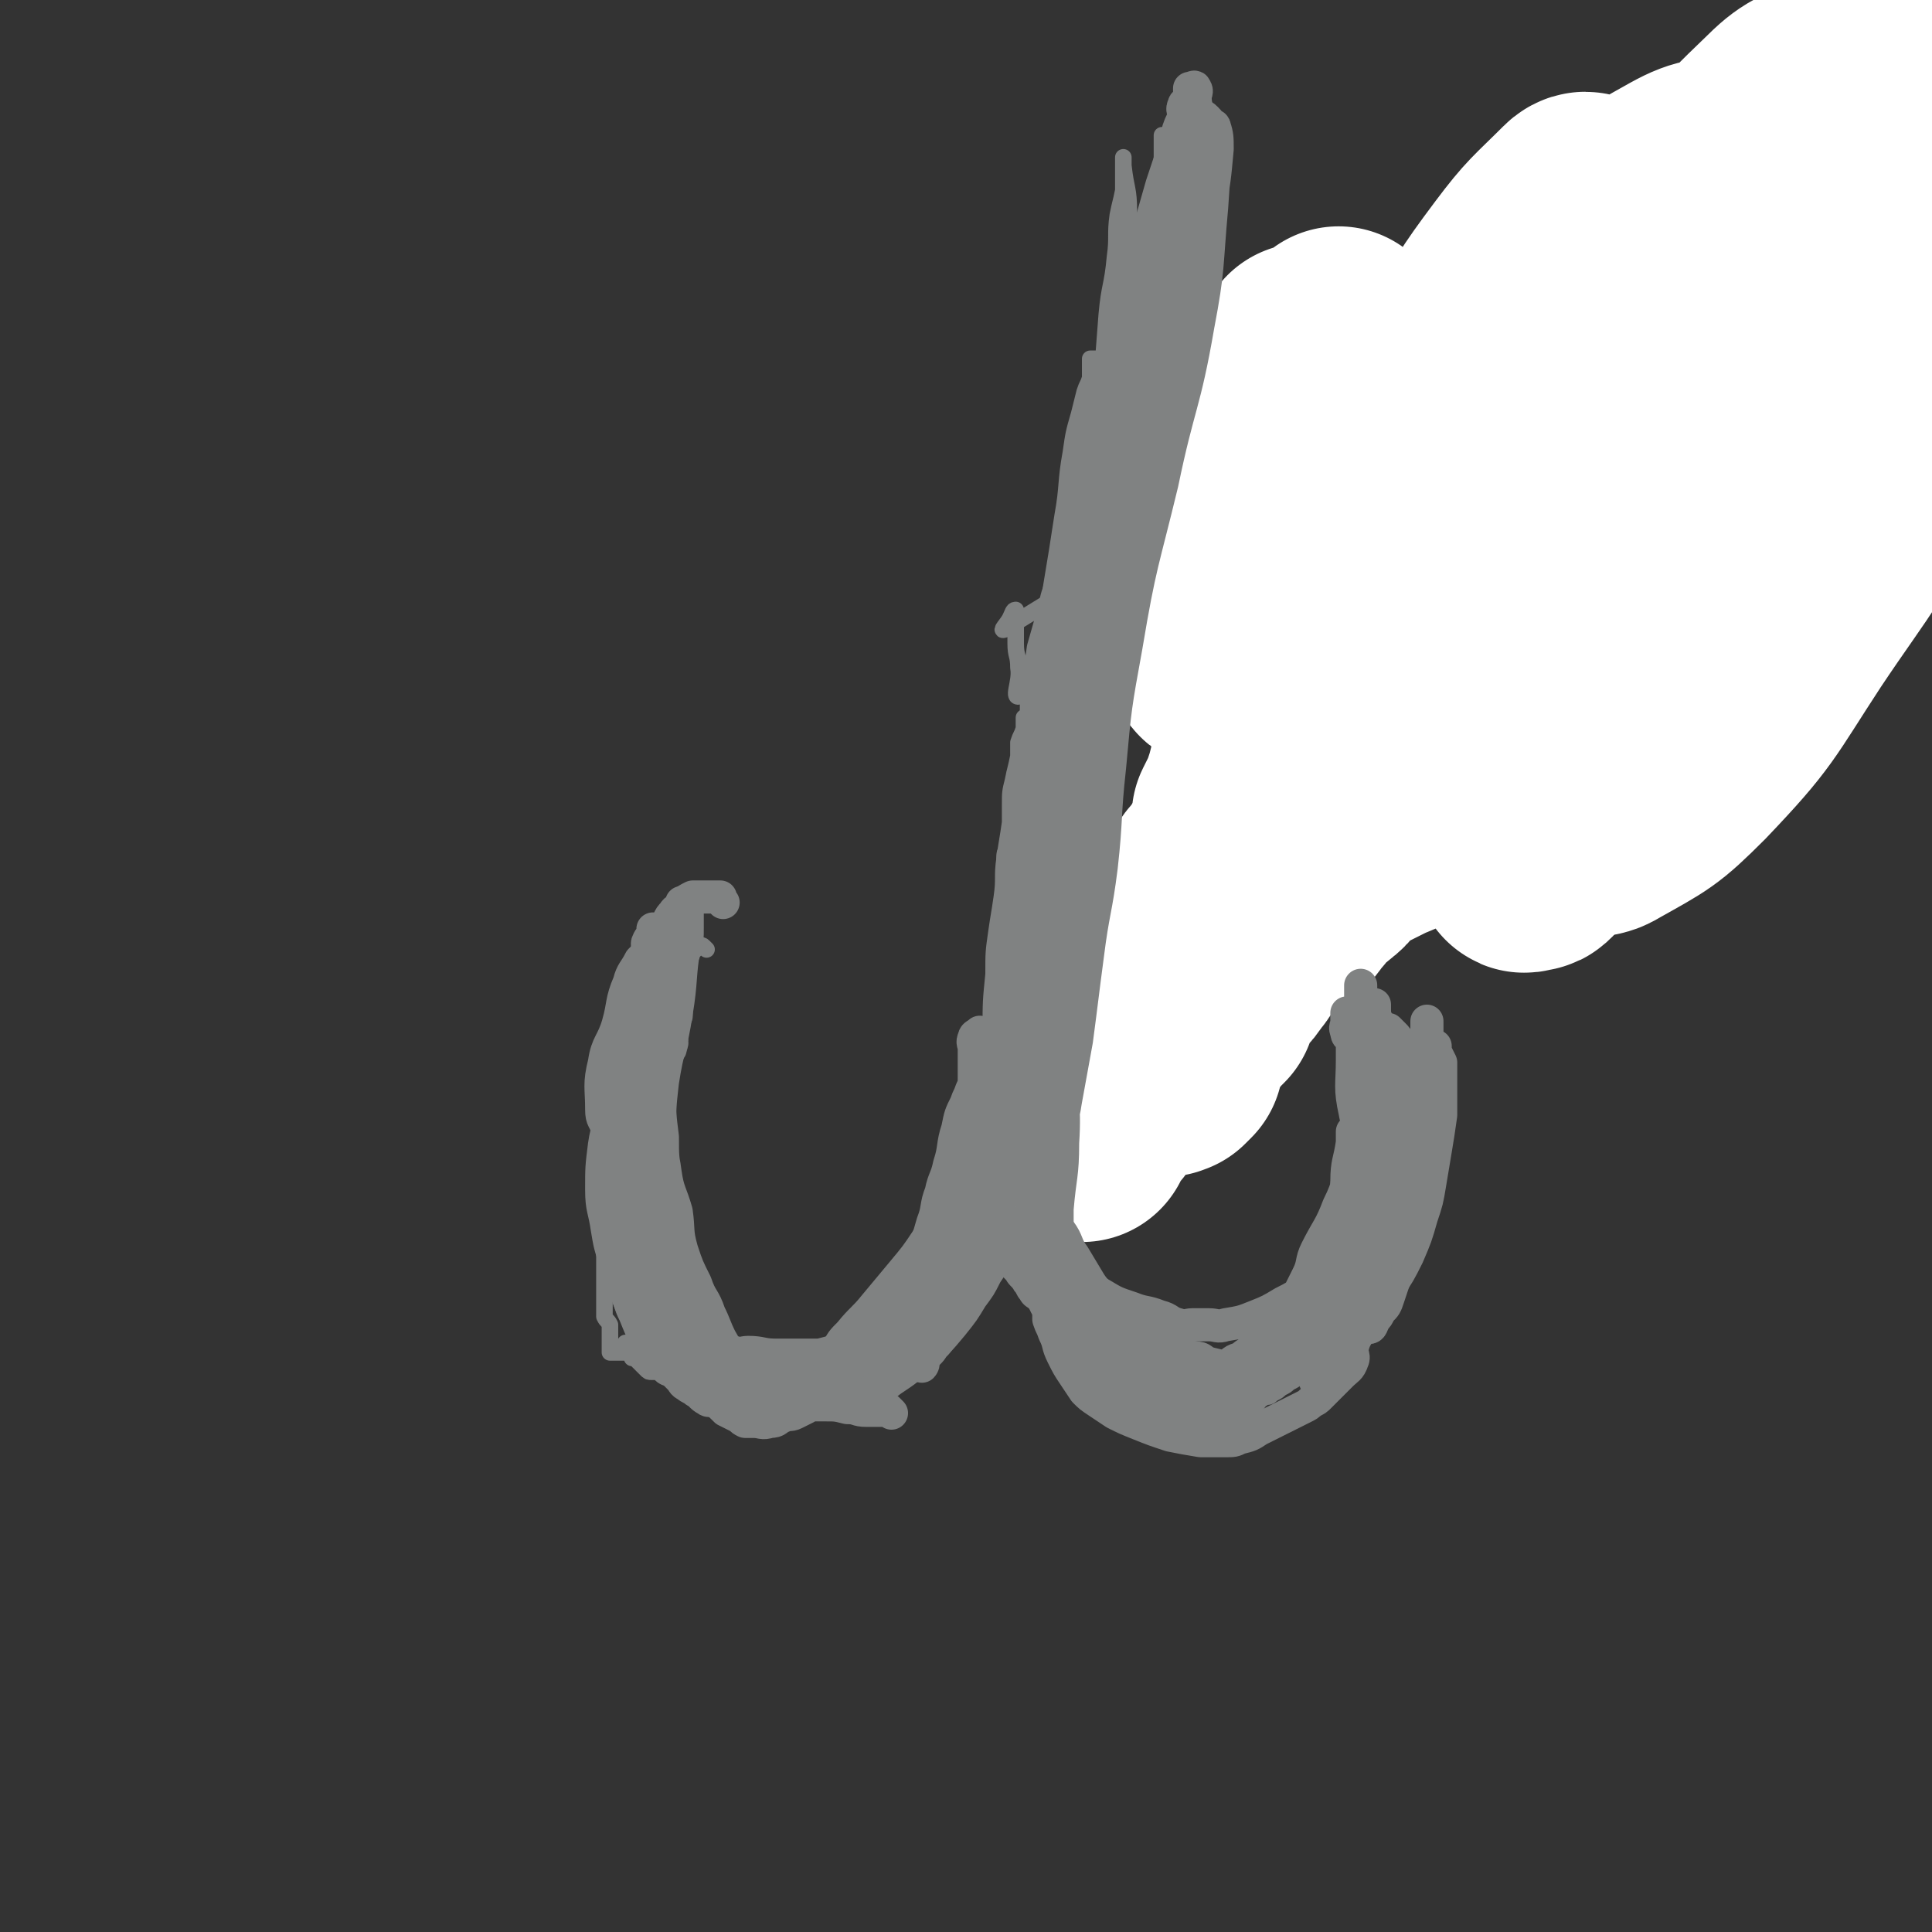
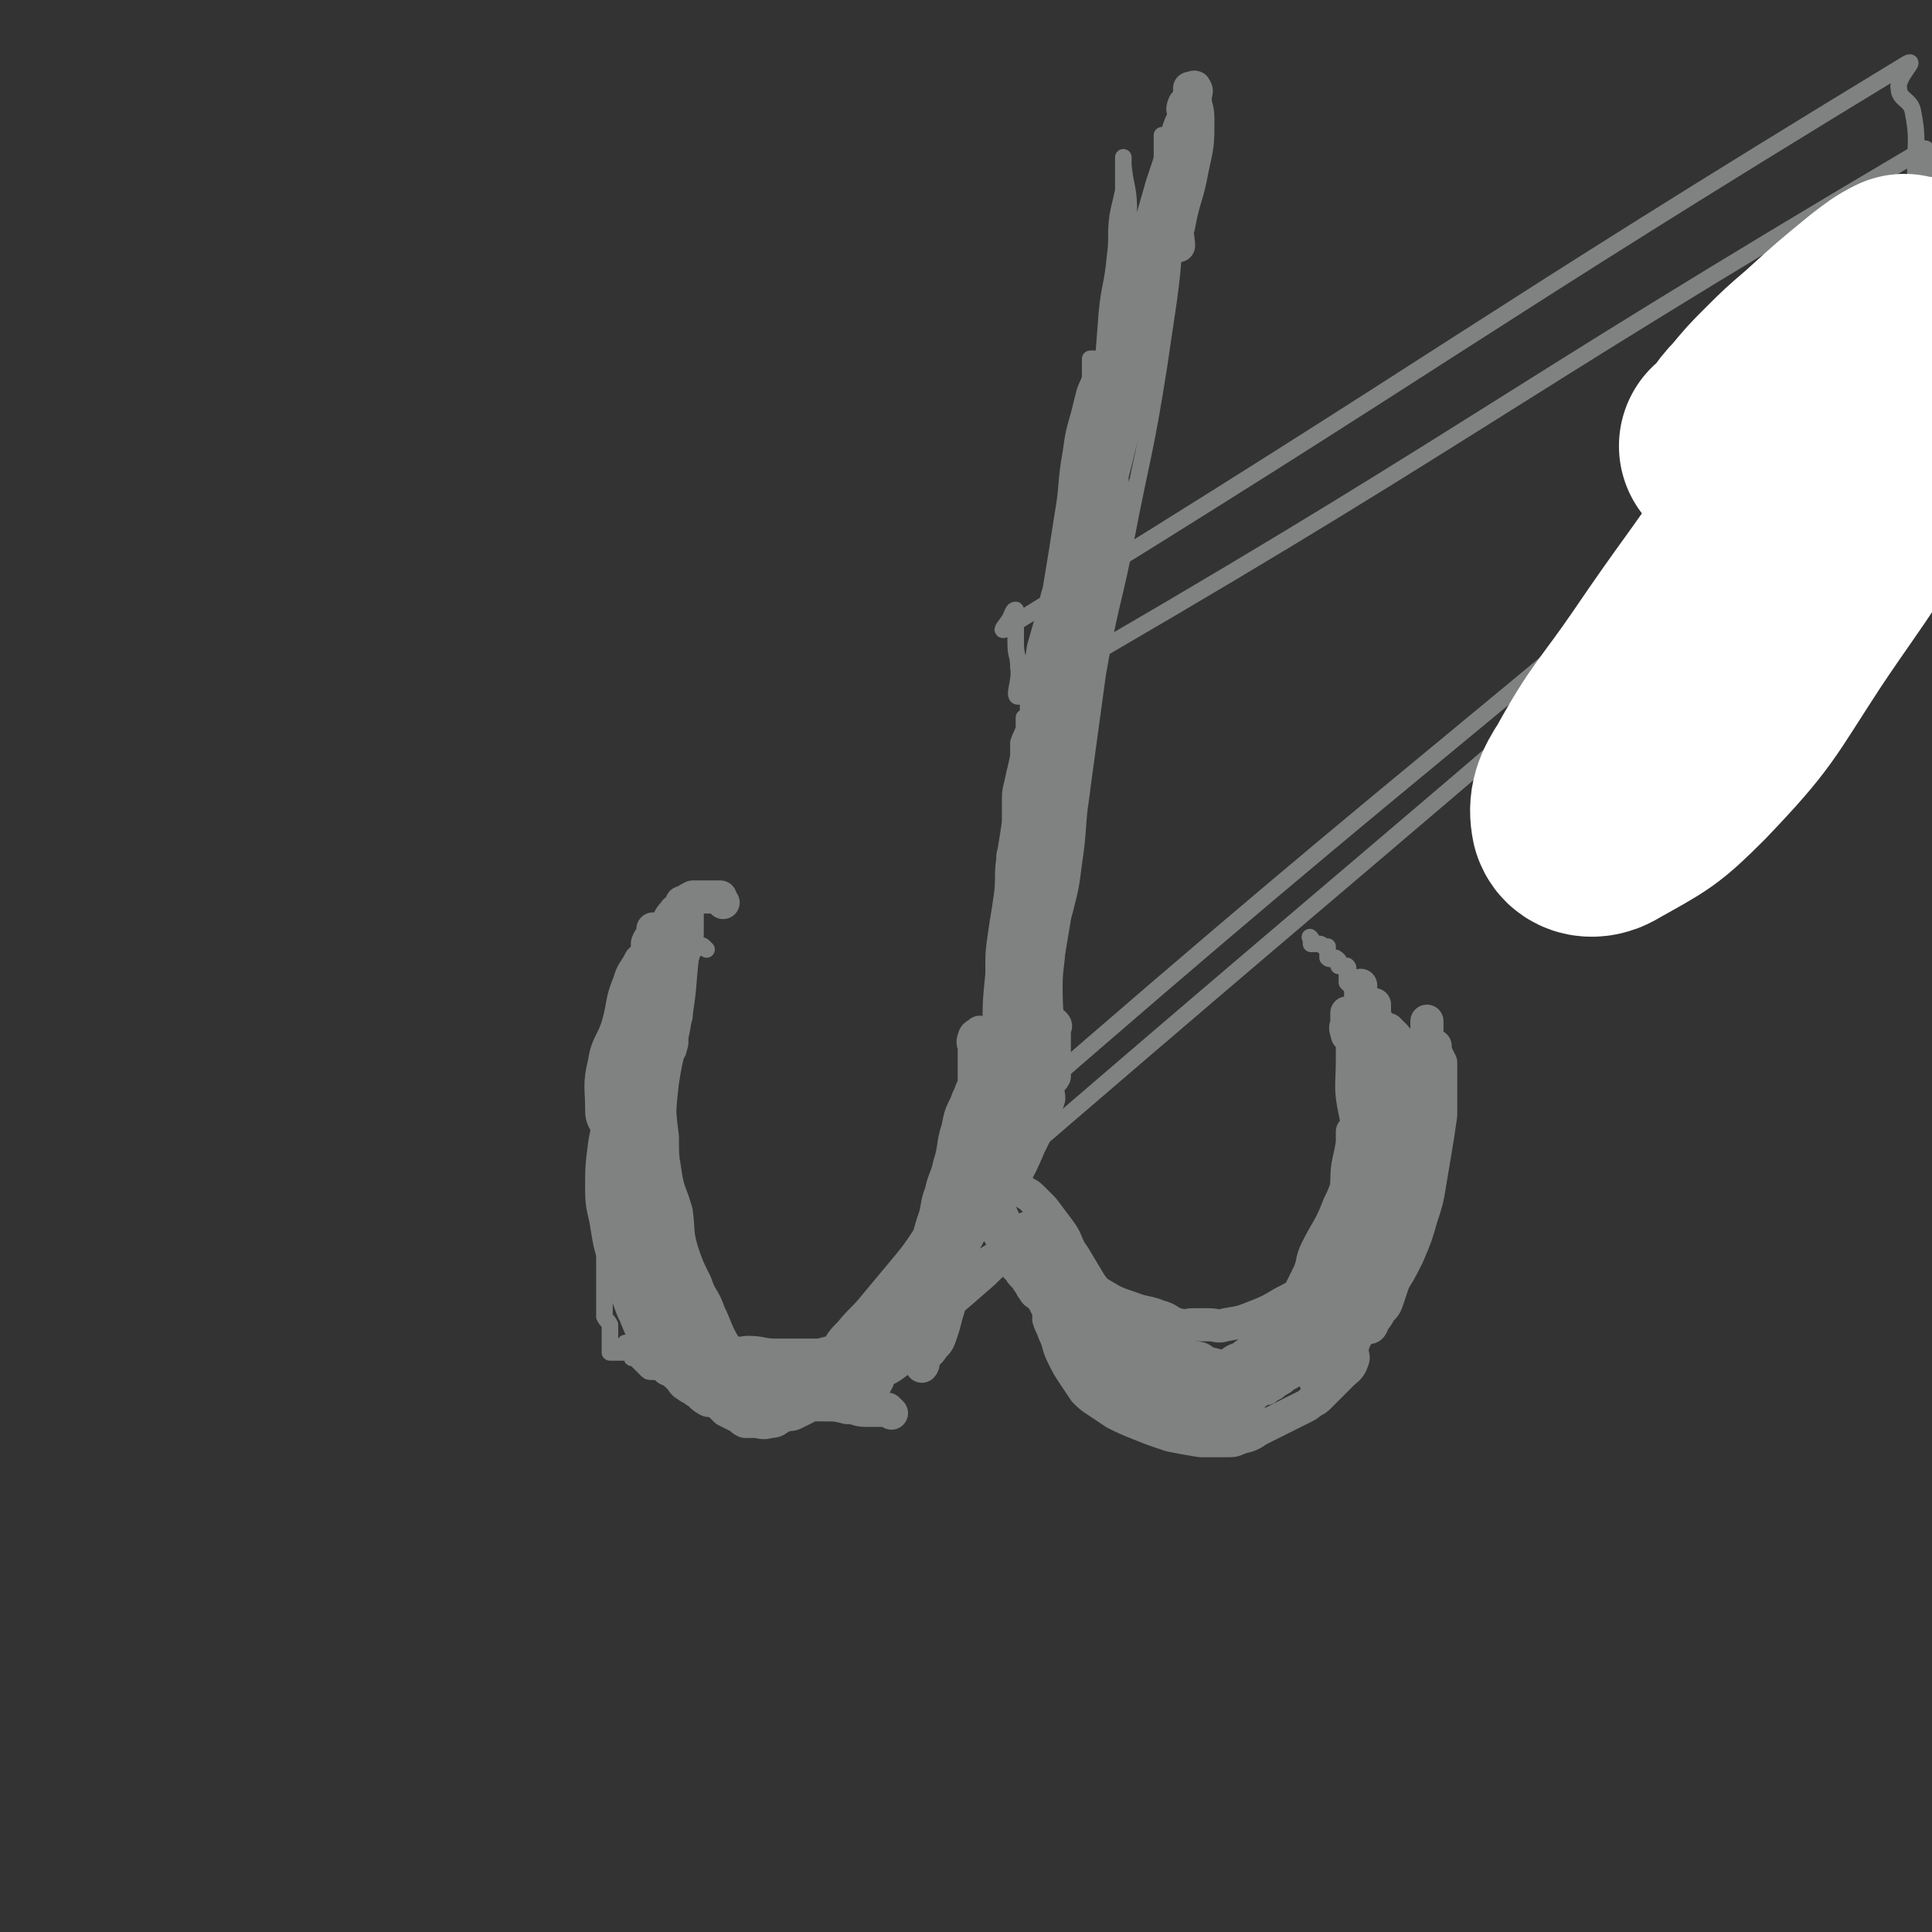
<svg xmlns="http://www.w3.org/2000/svg" viewBox="0 0 700 700" version="1.1">
  <rect x="0" y="0" width="700" height="700" fill="#333333" stroke="none" />
  <g fill="none" stroke="#808282" stroke-width="6" stroke-linecap="round" stroke-linejoin="round">
    <path d="M256,344c-1,-1 -1,-1 -1,-1 -1,-1 -1,0 -2,0 -1,1 -1,1 -2,2 -1,1 0,1 -1,2 -1,2 -2,2 -3,4 -1,2 -1,2 -2,4 -1,3 -1,3 -3,5 -1,3 -1,3 -3,5 -1,2 -2,2 -3,4 -1,3 -1,3 -2,6 -1,5 -2,4 -3,9 -1,3 -1,4 -2,7 -1,5 -2,4 -3,9 -1,3 0,3 0,6 0,4 0,4 -1,7 -1,4 -1,3 -2,7 -1,3 0,4 -1,7 -1,4 -1,3 -2,7 -1,5 -1,5 -1,10 0,2 0,2 0,4 0,3 0,3 0,5 0,2 0,2 0,4 0,2 0,2 0,3 0,2 0,2 0,4 0,2 0,2 0,3 0,2 0,2 0,4 0,2 0,2 0,3 0,2 0,2 0,3 1,2 1,1 2,3 0,1 0,2 0,3 0,2 0,2 0,3 0,1 0,1 0,2 0,1 0,1 0,2 0,0 1,0 1,0 0,0 0,0 0,0 1,0 1,0 2,0 0,0 0,0 0,0 0,0 0,0 0,0 -1,-1 0,0 0,0 0,0 0,0 0,0 1,0 1,0 2,0 1,0 1,0 1,0 0,0 0,0 0,0 0,0 0,0 0,0 -1,-1 0,0 0,0 0,0 0,0 0,0 0,0 0,0 0,0 -1,-1 0,0 0,0 0,0 0,0 0,0 0,0 0,0 0,0 -1,-1 0,0 0,0 0,0 0,0 0,0 0,0 0,0 0,0 -1,-1 0,-1 0,-1 0,-1 0,-1 0,-2 0,0 0,0 0,0 0,0 0,0 0,0 -1,-1 0,0 0,0 1,0 1,0 2,0 0,0 0,0 0,0 0,0 0,0 0,0 -1,-1 0,0 0,0 0,0 0,0 0,0 0,0 0,0 0,0 -1,-1 0,0 0,0 0,0 0,0 0,0 0,0 0,0 0,0 -1,-1 0,0 0,0 0,0 0,0 0,0 0,1 0,1 0,2 0,1 0,1 0,2 0,1 0,1 0,1 0,0 1,0 1,0 1,1 1,1 2,2 1,1 1,1 2,2 1,1 1,1 2,1 1,0 1,0 2,0 2,1 1,1 3,2 1,0 1,0 2,0 1,0 2,0 2,0 1,1 -1,2 0,2 1,1 2,0 3,0 1,0 1,0 1,0 2,1 1,1 3,2 1,0 1,0 2,0 2,0 2,0 4,0 2,0 2,0 3,0 2,0 2,0 3,0 2,0 2,0 4,0 2,0 2,1 4,1 1,0 2,0 3,0 3,0 3,0 5,0 3,0 3,0 5,0 3,0 3,0 6,0 2,0 2,0 4,-1 3,-1 3,-1 6,-2 4,-1 4,-1 7,-3 3,-1 3,-1 6,-3 3,-2 3,-3 6,-5 2,-2 3,-2 5,-4 3,-2 3,-2 5,-5 3,-2 3,-2 5,-5 3,-2 3,-2 5,-5 2,-3 1,-3 3,-6 1,-2 2,-2 3,-4 1,-2 1,-2 2,-4 0,-2 0,-2 0,-4 1,-2 1,-2 2,-4 0,-1 0,-1 0,-3 0,-1 0,-1 0,-3 0,-1 0,-1 0,-3 0,-1 0,-1 0,-3 0,-1 0,-1 0,-2 1,-1 1,-1 2,-2 0,-1 0,-1 0,-2 0,-1 0,-1 0,-2 0,-1 0,-1 0,-3 0,0 0,0 0,-1 0,-1 0,-1 0,-2 0,-1 0,-1 0,-2 0,0 0,0 0,0 0,0 0,-1 0,-1 1,0 2,1 2,0 1,0 0,-1 0,-2 0,-1 0,-1 0,-2 0,0 1,0 1,0 1,0 2,-1 2,0 1,1 0,2 0,3 0,1 0,1 0,2 0,1 0,1 0,2 0,2 0,2 0,3 0,2 0,2 0,4 0,3 0,3 1,5 1,2 1,2 2,4 0,2 0,2 0,4 0,3 -1,3 0,5 1,2 2,2 3,4 1,2 0,3 1,5 1,3 1,3 3,5 1,2 2,2 3,4 1,1 1,2 2,3 1,2 2,2 3,3 2,2 1,2 3,3 2,2 2,1 4,3 2,1 2,2 3,3 2,2 2,2 3,3 1,1 1,1 2,2 2,2 2,2 3,3 1,1 1,1 2,2 1,1 2,0 3,1 2,1 2,1 3,2 2,1 1,1 3,2 2,1 2,1 4,1 1,0 2,-1 3,0 2,1 1,2 3,3 2,1 2,1 4,2 1,0 2,0 3,0 2,0 1,1 3,1 1,0 1,0 2,0 2,1 2,1 4,2 1,0 2,0 3,0 2,0 2,0 3,0 1,0 1,1 2,1 2,0 2,0 4,0 2,0 2,0 3,0 2,0 2,0 4,0 1,0 1,0 2,0 2,0 2,0 3,0 2,0 2,0 3,0 1,0 1,0 2,0 1,0 1,0 2,-1 2,-1 2,-1 3,-2 2,-1 2,-1 3,-2 2,-1 2,-1 3,-2 2,-1 1,-1 3,-2 1,-1 1,0 2,-1 1,-1 1,-1 2,-2 1,0 1,0 2,0 1,0 1,0 2,-1 1,-1 1,-1 2,-2 1,-1 1,-1 2,-2 1,-1 1,-1 1,-2 0,-1 0,-1 0,-2 1,-1 1,-1 2,-2 1,-1 1,-1 2,-2 0,0 0,-1 0,-1 1,-1 1,-1 2,-2 0,-1 0,-1 0,-2 1,0 2,1 2,0 1,0 0,-1 0,-2 0,-1 0,-1 0,-2 0,-1 1,-1 1,-2 0,-1 0,-1 0,-2 0,-1 0,-1 0,-2 0,0 0,0 0,-1 0,0 0,0 0,0 0,-1 0,-1 0,-2 0,-1 0,-1 0,-2 0,0 0,-1 0,-1 1,-1 1,-1 2,-2 0,-1 0,-1 0,-2 0,0 1,0 1,0 0,-1 0,-1 0,-2 1,-1 1,-1 2,-2 0,-1 0,-1 0,-2 0,-1 0,-1 0,-2 0,-1 0,-1 0,-2 1,-1 2,-1 2,-2 1,-1 0,-1 0,-3 0,0 0,0 0,-1 0,-1 0,-1 0,-3 0,0 0,0 0,-1 0,-1 0,-1 0,-2 0,0 0,0 0,-1 0,-1 0,-1 0,-2 0,-1 0,-1 0,-2 0,0 0,0 0,-1 0,-1 0,-1 0,-2 0,-1 0,-1 0,-2 0,-1 0,-1 0,-2 0,-1 0,-1 0,-2 0,-1 0,-1 0,-2 0,-1 0,-1 0,-2 0,-1 0,-1 0,-2 0,-1 0,-1 0,-3 0,-1 0,-1 0,-2 0,-1 0,-1 0,-2 0,-1 0,-1 0,-2 0,-1 0,-1 0,-2 0,-1 0,-1 0,-2 0,-1 0,-1 0,-2 0,-1 0,-1 0,-2 0,-1 0,-1 0,-3 0,-1 0,-1 0,-2 0,-1 0,-1 0,-2 -1,-1 -1,-1 -2,-2 0,-1 0,-1 0,-2 -1,-1 -1,-1 -2,-2 0,-1 0,-1 0,-2 0,-1 0,-1 0,-2 -1,-1 -1,-1 -2,-2 0,-1 0,-1 0,-2 0,-1 0,-1 0,-2 0,-1 0,-2 0,-3 0,-1 -1,-1 -1,-2 0,-1 1,-1 0,-2 0,0 -1,1 -2,0 0,0 0,-1 0,-2 0,0 0,0 0,-1 0,-1 0,-1 0,-2 -1,-1 -1,-1 -2,-2 -1,-1 0,-1 -1,-2 -1,-1 -1,-1 -2,-2 0,-1 0,-1 0,-2 0,-1 0,-1 0,-2 0,-1 1,-1 0,-2 0,0 -1,0 -2,0 0,0 -1,0 -1,0 0,-1 0,-1 0,-2 -1,-1 -1,-1 -2,-1 -1,0 -1,1 -2,0 0,0 0,-1 0,-2 0,0 0,0 0,0 0,-1 0,-1 0,-2 0,0 -1,0 -1,0 -1,0 -1,-1 -2,-1 -1,0 -1,0 -2,0 0,0 0,0 -1,0 0,0 0,0 0,0 0,-1 0,-1 0,-2 0,0 0,0 0,0 0,0 0,0 0,0 -1,-1 0,0 0,0 " />
    <path d="M361,432c-1,-1 -1,-1 -1,-1 -1,-2 0,-2 0,-3 0,-1 0,-1 0,-2 0,0 0,0 0,-1 0,-1 0,-1 0,-3 0,0 0,0 0,-1 0,0 0,0 0,0 0,0 0,0 0,0 -1,-1 0,0 0,0 0,0 0,0 0,0 0,0 0,0 0,0 -1,-1 0,0 0,0 0,0 0,0 0,0 0,-1 0,-1 0,-3 0,-1 0,-1 0,-2 -1,-2 -1,-1 -2,-3 0,-1 0,-1 0,-3 0,-2 0,-2 0,-5 0,-2 0,-2 0,-5 0,-3 0,-4 0,-7 0,-4 1,-3 1,-7 0,-5 0,-5 0,-10 0,-4 1,-4 1,-8 1,-4 1,-4 1,-9 0,-4 0,-4 0,-8 0,-5 1,-4 1,-9 0,-4 0,-4 0,-8 0,-4 1,-4 1,-8 1,-4 0,-5 1,-9 1,-5 1,-4 2,-9 1,-3 1,-3 1,-6 0,-2 0,-2 0,-5 0,-2 0,-2 0,-4 0,-2 0,-2 0,-5 0,-1 0,-2 0,-3 0,-2 1,-1 1,-3 0,-1 0,-1 0,-2 0,0 0,0 0,0 0,0 0,-1 0,0 -1,0 0,1 0,2 0,1 0,1 0,2 0,1 0,1 0,2 0,2 0,2 0,3 0,4 0,4 0,7 0,8 -1,7 -1,15 0,5 0,6 0,11 0,6 1,6 0,11 -1,5 -2,5 -3,10 -1,5 -2,5 -2,10 -1,5 0,6 0,11 0,3 0,3 0,5 0,5 -1,4 -1,9 -1,6 0,6 -1,12 0,6 -1,5 -1,11 0,5 0,6 0,11 0,4 0,4 0,7 0,2 0,2 0,4 0,2 0,2 0,3 0,2 0,2 0,3 0,1 0,1 0,1 0,0 0,0 0,0 0,1 0,1 0,2 0,1 0,1 0,1 0,0 0,0 0,0 0,0 0,0 0,0 -1,-1 0,-1 0,-1 0,-1 0,-2 0,-3 1,-3 1,-3 2,-6 1,-7 2,-7 2,-14 1,-8 0,-9 0,-17 0,-8 1,-8 1,-16 0,-8 0,-8 0,-16 0,-7 0,-7 0,-14 0,-7 0,-7 0,-14 0,-8 0,-8 1,-16 0,-5 1,-5 1,-10 0,-3 0,-3 0,-7 0,-3 0,-4 0,-7 0,-5 0,-5 1,-9 1,-4 1,-4 2,-8 1,-3 2,-3 3,-6 1,-2 0,-2 0,-4 0,-1 -1,-2 0,-3 0,-1 2,-2 2,-2 1,0 0,2 0,3 0,5 0,5 0,10 0,10 0,10 0,19 -1,11 -1,11 -2,21 -2,11 -2,11 -4,22 -2,15 -2,15 -4,30 -2,13 -2,13 -5,25 -2,10 -2,10 -4,20 0,2 0,3 0,5 0,3 -1,3 -1,6 0,2 0,2 0,4 0,2 0,2 0,4 0,2 0,2 0,3 0,2 0,3 0,3 0,0 0,-1 0,-2 0,-1 0,-1 0,-3 0,-2 -1,-3 0,-5 2,-8 4,-7 5,-15 1,-9 0,-9 0,-18 0,-9 0,-10 0,-19 0,-10 0,-10 1,-20 0,-8 0,-8 1,-15 1,-7 1,-6 2,-13 1,-7 0,-7 1,-14 1,-7 1,-6 2,-13 1,-7 0,-8 1,-15 1,-5 1,-4 2,-9 0,-2 0,-3 0,-5 1,-3 1,-2 2,-5 0,-1 0,-1 0,-2 0,-1 0,-1 0,-2 1,0 2,0 2,0 1,1 0,1 0,2 0,3 0,3 0,5 0,12 0,12 -1,23 -2,16 -4,15 -5,31 -1,15 0,16 0,31 0,12 1,12 0,24 0,8 -1,8 -2,16 -1,6 0,6 -1,12 0,6 0,6 -1,11 0,4 -1,3 -1,7 0,2 0,2 0,4 0,2 0,2 0,3 0,0 0,0 0,0 0,-3 0,-3 0,-6 0,-14 0,-14 -1,-28 0,-13 -1,-13 -1,-26 1,-15 1,-15 3,-30 2,-19 1,-19 4,-38 2,-18 3,-17 6,-35 2,-13 1,-13 3,-26 2,-14 3,-14 5,-28 2,-12 2,-12 4,-25 2,-11 1,-12 3,-23 1,-7 1,-7 3,-14 1,-4 1,-4 2,-8 1,-3 1,-2 2,-5 0,-2 0,-2 0,-5 0,-1 0,-1 0,-2 1,0 2,0 2,0 1,1 0,1 0,2 0,9 1,8 1,17 0,22 0,22 -1,44 -1,22 -2,22 -4,44 -3,23 -3,23 -6,46 -2,20 -2,20 -4,40 -1,12 0,12 -1,24 -1,7 -1,7 -2,14 0,2 1,3 0,5 0,2 -1,1 -2,3 0,1 0,2 0,2 0,0 0,-1 0,-2 0,-4 -1,-4 0,-8 1,-9 2,-9 4,-18 2,-10 1,-11 3,-21 3,-16 3,-16 6,-32 2,-16 3,-16 4,-32 1,-15 0,-16 1,-31 0,-13 1,-13 1,-26 0,-15 0,-15 0,-30 1,-15 1,-15 2,-30 1,-14 1,-14 2,-27 1,-11 2,-10 3,-21 1,-7 0,-8 1,-15 1,-5 1,-4 2,-9 0,-3 0,-3 0,-6 0,-1 0,-1 0,-3 0,-1 0,-1 0,-3 0,0 0,0 0,0 0,2 0,2 0,3 1,9 2,8 2,17 0,20 -1,21 -3,41 -3,31 -4,31 -8,62 -4,32 -3,33 -7,65 -4,28 -6,27 -9,55 -2,17 -1,17 -1,35 0,12 0,12 0,24 0,4 0,4 0,8 0,2 0,2 0,4 0,1 0,2 0,2 0,0 0,-1 0,-2 -1,-7 -2,-7 -2,-14 -1,-19 -2,-20 -1,-39 1,-21 3,-21 4,-42 1,-15 -1,-15 1,-30 2,-14 3,-14 6,-28 3,-16 4,-16 7,-32 3,-17 3,-17 6,-34 3,-13 3,-13 6,-26 2,-9 2,-9 3,-18 1,-9 1,-9 2,-18 2,-9 2,-9 4,-18 1,-5 2,-5 3,-10 1,-3 1,-3 1,-6 0,-2 0,-2 0,-5 0,-1 0,-2 0,-2 0,0 0,1 0,1 0,9 1,9 0,18 -2,25 -2,25 -6,49 -4,31 -6,31 -10,62 -4,31 -3,32 -7,63 -3,22 -3,22 -6,44 -2,13 -1,14 -3,27 -1,8 -1,8 -3,16 -2,8 -3,8 -5,16 -2,6 -1,6 -2,13 0,2 0,3 0,5 0,1 0,1 0,2 0,0 0,0 0,0 2,-7 2,-7 3,-14 3,-18 3,-18 6,-36 3,-24 4,-24 6,-49 2,-24 1,-24 3,-48 2,-24 2,-24 5,-47 2,-20 2,-20 5,-39 3,-17 3,-17 6,-33 2,-11 2,-11 5,-22 2,-7 2,-6 4,-13 1,-2 1,-2 1,-5 0,-1 0,-1 0,-3 0,0 0,0 0,-1 0,0 0,0 0,0 2,10 3,10 3,20 -1,28 -2,29 -6,57 -5,32 -6,32 -12,63 -4,21 -5,21 -9,42 -2,11 -2,11 -4,22 " />
    <path d="M698,127c-1,-1 -1,-1 -1,-1 -1,-1 0,0 0,0 0,0 0,0 0,0 0,-1 0,-1 0,-2 0,0 0,0 0,0 0,0 0,-1 0,0 -1,0 0,1 0,2 0,4 3,6 0,9 -166,149 -171,149 -339,294 -1,1 0,-2 0,-3 1,-2 1,-2 2,-4 1,-4 1,-4 2,-8 1,-4 -1,-5 2,-8 164,-143 170,-140 333,-283 4,-3 0,-5 0,-10 0,-5 0,-5 0,-11 0,-5 0,-5 0,-11 0,-6 0,-6 0,-13 0,-4 0,-4 0,-8 0,-3 0,-3 0,-6 0,-2 0,-2 0,-5 0,-2 2,-6 0,-5 -161,95 -167,106 -327,198 -4,2 0,-5 -1,-10 0,-5 -1,-4 -1,-9 0,-2 0,-2 0,-5 0,-2 0,-2 0,-4 0,-1 0,-3 0,-3 -1,0 -1,1 -2,3 -1,2 -4,5 -2,4 161,-99 169,-109 327,-205 4,-2 -4,5 -3,9 0,4 4,4 5,8 2,10 1,11 1,21 0,6 -1,6 -2,12 -2,10 -1,10 -3,20 -1,5 -1,5 -2,10 -1,8 0,8 -1,16 0,3 0,3 -1,5 0,1 -1,1 -1,2 0,0 0,1 0,1 0,0 1,0 1,0 1,0 1,0 1,0 1,0 2,-1 2,0 5,11 5,12 9,23 " />
  </g>
  <g fill="none" stroke="#FFFFFF" stroke-width="80" stroke-linecap="round" stroke-linejoin="round">
    <path d="M628,163c-1,-1 -1,-1 -1,-1 -1,-1 0,0 0,0 5,-5 4,-6 9,-11 5,-6 5,-6 10,-11 6,-6 6,-6 13,-12 11,-10 11,-10 22,-19 4,-3 5,-4 9,-6 1,0 0,1 0,2 -8,17 -7,17 -16,33 -17,29 -17,28 -36,56 -17,25 -18,25 -35,50 -13,19 -15,19 -26,39 -4,6 -5,9 -4,14 1,3 5,3 8,1 16,-9 17,-9 30,-22 21,-22 20,-23 37,-49 20,-30 23,-30 36,-63 11,-28 7,-30 13,-60 " />
-     <path d="M698,89c-1,-1 -1,-1 -1,-1 -1,-1 0,0 0,0 -24,27 -25,27 -49,54 -6,7 -6,7 -11,14 -4,5 -3,5 -7,10 0,0 0,0 0,0 16,-14 18,-12 31,-29 21,-27 21,-28 36,-58 3,-6 0,-6 0,-13 0,-12 0,-12 0,-25 0,-2 0,-2 0,-5 0,-2 1,-4 0,-4 -2,1 -2,4 -5,6 -21,16 -22,15 -44,30 -19,13 -19,13 -37,27 -7,5 -6,6 -13,12 -1,1 -4,2 -3,2 3,-2 5,-2 10,-6 19,-16 20,-16 38,-33 15,-13 15,-13 28,-28 8,-8 7,-9 14,-18 2,-3 3,-3 5,-6 0,-1 0,-2 -1,-2 -4,2 -4,3 -8,6 -12,12 -11,12 -23,24 -13,13 -14,12 -26,26 -8,9 -7,10 -14,19 -4,5 -5,4 -9,9 -1,2 -2,4 -1,4 2,0 3,-2 6,-5 17,-15 18,-14 33,-31 10,-11 9,-13 16,-26 2,-4 1,-4 2,-8 0,-1 1,-3 0,-3 -8,3 -11,3 -18,10 -22,21 -21,22 -41,46 -23,28 -24,28 -45,57 -15,20 -15,20 -27,41 -5,9 -6,10 -8,19 -1,2 0,5 2,4 14,-5 18,-4 30,-15 24,-21 24,-23 43,-49 13,-18 12,-19 22,-39 6,-12 6,-12 9,-25 2,-8 1,-8 0,-16 0,-2 0,-3 -2,-3 -9,0 -11,-1 -20,4 -18,10 -19,11 -33,26 -20,23 -18,25 -35,50 -16,24 -16,24 -31,48 -8,13 -8,13 -15,27 -1,1 -1,3 0,3 6,-3 8,-3 14,-9 12,-11 13,-11 22,-24 11,-15 10,-16 18,-33 7,-15 5,-16 11,-31 5,-15 6,-14 11,-29 2,-8 2,-8 3,-16 0,-1 1,-2 0,-3 0,-1 -1,-1 -2,0 -11,11 -12,11 -21,23 -12,16 -12,17 -22,34 -9,15 -9,15 -17,31 -7,12 -7,12 -13,24 -3,5 -4,6 -4,11 0,2 1,4 3,3 9,-5 11,-6 19,-14 13,-14 13,-15 24,-31 7,-11 7,-11 13,-23 3,-7 2,-7 5,-14 1,-2 3,-6 3,-4 -1,14 -3,18 -6,35 -5,24 -3,25 -10,48 -5,18 -8,17 -14,35 -4,12 -4,12 -7,25 -2,7 -3,7 -3,14 0,3 0,4 2,5 4,2 6,3 11,2 7,-2 8,-3 14,-9 9,-10 9,-10 16,-22 6,-10 6,-11 11,-22 5,-10 4,-11 9,-21 2,-4 2,-3 4,-7 1,-1 1,-2 1,-2 0,0 0,1 0,2 -4,11 -4,11 -8,22 -7,17 -6,17 -14,33 -5,11 -7,10 -11,21 -4,9 -3,9 -5,18 -1,6 -1,6 -1,13 0,2 0,3 0,5 0,2 -1,2 0,3 0,1 1,0 2,0 1,0 1,0 2,-1 1,-2 1,-2 2,-4 1,-2 1,-2 1,-4 0,-1 0,-1 0,-3 0,-2 1,-2 0,-4 0,-2 -1,-2 -2,-3 -1,-2 -1,-3 -3,-4 -2,-2 -3,-1 -5,-2 -2,-1 -2,-2 -4,-2 -2,-1 -2,0 -5,0 -1,0 -1,0 -3,0 -2,0 -3,-1 -5,0 -2,1 -2,2 -4,3 -1,1 -2,1 -3,2 -1,1 -1,1 -2,2 -1,0 -1,0 -2,0 -1,0 -1,1 -2,1 -1,0 -1,0 -3,0 -1,0 -1,0 -2,0 -2,1 -1,1 -3,2 -2,2 -2,2 -5,3 -2,2 -2,2 -5,3 -4,2 -4,2 -8,4 -2,1 -2,1 -4,2 -3,2 -3,2 -5,4 -3,2 -2,3 -5,5 -2,2 -3,2 -5,4 -3,3 -2,3 -5,6 -2,3 -2,3 -5,5 -2,2 -2,2 -5,4 -2,2 -3,2 -5,4 -2,2 -2,2 -4,5 -2,2 -1,2 -3,4 -2,3 -2,3 -4,5 -2,2 -2,2 -4,4 -1,1 -1,1 -2,3 0,1 0,1 0,2 0,1 0,1 0,2 -1,1 -1,1 -2,2 -1,1 -1,1 -2,2 -1,1 -1,1 -2,2 0,0 0,1 0,1 0,0 0,0 0,0 0,0 -1,0 -1,0 -1,1 -1,1 -2,3 -1,1 -1,1 -1,2 0,1 0,1 0,2 0,0 0,0 0,0 -1,1 -1,1 -2,2 0,1 0,1 0,2 0,1 0,1 0,2 -1,1 -1,1 -2,2 -1,0 -1,1 -2,0 0,0 -1,-1 0,-2 3,-6 4,-5 8,-11 7,-10 6,-11 14,-21 8,-11 9,-10 18,-20 10,-11 10,-11 21,-22 8,-8 8,-7 16,-15 6,-6 5,-6 11,-12 2,-3 3,-2 5,-5 2,-1 2,-1 3,-3 1,-1 1,-1 1,-2 0,0 0,0 0,0 -2,1 -2,1 -4,2 -3,2 -3,1 -6,3 -6,3 -6,3 -11,7 -5,4 -5,4 -10,8 -5,4 -5,4 -10,9 -6,5 -6,6 -12,11 -4,4 -5,4 -9,8 -4,4 -4,4 -7,8 -4,5 -4,5 -8,10 -3,4 -3,4 -6,8 -3,3 -2,4 -5,7 -3,4 -3,4 -6,8 -3,3 -3,3 -5,7 -4,5 -4,5 -7,10 -2,2 -1,3 -3,5 -1,3 -1,3 -3,5 -1,2 -1,2 -3,4 -1,2 -1,2 -3,3 -1,1 -1,1 -2,2 0,1 0,1 0,2 0,0 -1,0 -1,0 0,1 1,2 0,2 0,1 -1,0 -2,0 -1,1 -1,1 -2,2 0,1 0,1 0,2 0,1 -1,0 -1,1 0,1 0,1 0,2 0,1 0,1 0,1 -1,0 -1,0 -2,0 0,0 0,0 0,0 0,-1 0,-2 0,-3 1,-3 2,-3 3,-6 3,-7 3,-8 6,-15 3,-7 3,-7 7,-13 4,-7 4,-7 9,-13 4,-6 5,-6 9,-12 2,-4 2,-4 4,-8 2,-4 2,-4 4,-7 2,-3 2,-3 4,-6 1,-2 1,-3 2,-5 1,-3 1,-3 3,-5 1,-2 2,-2 3,-4 1,-2 1,-2 2,-4 1,-1 1,-1 2,-2 0,0 0,0 0,0 1,0 1,0 2,0 0,0 0,0 0,-1 0,0 0,0 0,0 0,0 0,0 0,0 -1,-1 0,-1 0,-2 0,-1 0,-1 0,-2 0,0 0,0 0,0 0,-1 0,-1 0,-3 0,-1 0,-2 0,-3 1,-2 1,-2 2,-4 1,-2 1,-2 2,-5 1,-3 1,-3 2,-7 1,-4 1,-4 2,-9 1,-5 1,-5 2,-10 1,-3 1,-3 1,-7 1,-5 1,-5 1,-11 0,-7 -1,-7 0,-14 0,-7 2,-6 2,-13 0,-4 -1,-4 -1,-8 -1,-4 0,-5 -1,-9 0,-3 -1,-3 -1,-6 -1,-4 0,-5 -1,-9 0,-4 -1,-3 -1,-7 0,-2 1,-2 0,-4 0,-2 -1,-1 -2,-3 0,0 0,0 0,0 0,1 0,1 0,1 0,3 0,3 1,6 2,10 2,10 4,20 2,8 2,8 3,16 1,4 0,4 1,8 0,3 1,2 1,5 0,1 0,2 0,3 0,1 0,1 0,2 0,0 0,0 0,0 0,-2 0,-2 0,-4 0,-14 -1,-14 0,-28 1,-16 2,-15 4,-31 1,-13 1,-13 2,-26 0,-5 0,-5 0,-10 0,-2 0,-2 0,-4 0,0 0,0 0,0 0,2 0,2 0,3 0,13 1,13 0,26 -1,16 -2,15 -4,31 -2,13 -2,13 -3,27 -1,7 -1,8 -1,15 0,7 1,7 1,14 0,2 0,2 0,4 0,2 0,2 0,3 0,0 0,0 0,0 -2,-5 -3,-5 -4,-10 -2,-14 0,-15 -1,-29 0,-13 0,-13 -1,-25 0,-5 -1,-5 -1,-10 0,-2 0,-2 0,-4 0,-1 0,-3 0,-3 0,1 0,3 0,5 -1,9 -1,9 -2,17 -2,11 -2,11 -4,21 -2,8 -2,7 -4,15 -1,3 -1,3 -1,6 0,1 1,2 0,3 0,1 -1,2 -2,2 -2,1 -3,1 -4,0 -2,-1 -1,-2 -2,-4 -3,-7 -3,-7 -5,-14 -2,-6 -1,-6 -2,-13 0,-4 0,-4 0,-9 0,-5 -1,-5 0,-10 1,-6 1,-6 3,-11 2,-7 2,-7 5,-14 1,-3 2,-3 3,-6 1,-2 1,-2 2,-4 1,-2 1,-2 3,-4 3,-4 3,-4 7,-7 14,-11 15,-10 29,-21 " />
  </g>
  <g fill="none" stroke="#808282" stroke-width="12" stroke-linecap="round" stroke-linejoin="round">
    <path d="M374,310c-1,-1 -1,-1 -1,-1 -1,-2 -1,-2 0,-4 1,-2 1,-2 2,-4 1,-2 1,-2 2,-3 1,-1 2,-1 2,0 1,1 0,2 0,3 0,7 0,7 -1,13 -1,18 -1,18 -3,36 -1,10 0,10 -2,20 -3,15 -4,15 -8,30 -2,9 -2,9 -4,18 -2,8 -2,8 -5,16 -1,4 -2,3 -3,7 0,1 0,3 0,3 0,0 0,-1 0,-2 1,-5 2,-5 3,-10 2,-7 2,-7 3,-14 2,-9 1,-9 3,-18 2,-10 2,-10 4,-20 1,-8 1,-8 2,-16 0,-6 0,-6 0,-12 0,-5 -1,-4 -1,-9 0,-5 0,-5 0,-10 0,-5 0,-5 0,-10 0,-2 0,-2 0,-5 0,-1 0,-1 0,-3 0,-1 0,-1 0,-3 0,-1 0,-1 0,-2 0,0 1,0 1,0 0,1 0,1 0,2 1,4 2,4 2,8 1,12 1,13 1,25 0,14 -1,13 -2,27 0,8 0,8 0,16 0,4 0,4 0,8 1,4 1,4 2,8 0,2 0,2 0,4 0,2 0,3 0,3 0,0 0,-1 0,-2 1,-2 1,-2 2,-4 2,-6 2,-6 4,-13 1,-6 2,-6 2,-13 1,-10 0,-11 0,-21 0,-9 1,-8 1,-17 0,-4 0,-4 0,-8 0,-4 0,-4 0,-9 0,-1 0,-1 0,-3 0,-1 1,-3 0,-3 0,0 -1,1 -2,2 -2,6 -2,6 -4,12 -4,12 -4,12 -7,24 -2,9 -1,9 -3,18 -2,10 -3,10 -5,20 -1,5 -1,5 -1,10 0,2 0,2 0,4 0,1 0,1 0,2 0,1 0,2 0,2 0,0 0,-1 0,-3 0,-2 0,-3 0,-5 1,-8 2,-7 3,-15 1,-7 1,-7 2,-14 1,-10 0,-10 1,-20 1,-10 1,-10 2,-20 1,-10 2,-10 3,-20 1,-8 1,-8 2,-17 1,-8 0,-9 1,-17 1,-9 2,-9 3,-18 1,-7 0,-7 1,-14 1,-7 1,-7 2,-14 2,-7 2,-7 4,-14 1,-5 1,-5 3,-10 2,-5 2,-5 4,-10 1,-4 1,-4 2,-8 1,-5 2,-4 3,-9 1,-4 1,-4 2,-8 1,-3 1,-3 1,-7 0,-1 0,-1 0,-3 0,-1 -1,-2 0,-3 0,-1 2,0 2,0 1,1 0,1 0,2 -1,6 -2,6 -2,12 -1,14 0,14 -1,28 -2,15 -3,14 -5,29 -2,14 -2,14 -4,28 -2,11 -1,12 -3,23 -1,9 -2,9 -3,18 -1,6 -1,6 -1,13 0,2 0,3 0,5 0,2 0,2 0,3 0,0 0,0 0,0 0,-1 0,-1 0,-2 0,-1 0,-1 0,-3 0,-3 0,-3 0,-6 1,-9 0,-9 2,-17 2,-11 3,-11 5,-22 2,-11 2,-11 4,-22 2,-9 2,-9 3,-18 1,-9 0,-9 2,-18 1,-7 3,-7 4,-14 2,-10 2,-10 3,-20 1,-7 -1,-8 0,-15 0,-7 1,-7 2,-13 1,-6 1,-6 2,-11 1,-5 1,-5 2,-10 1,-3 1,-2 2,-5 1,-2 1,-2 2,-5 0,-2 0,-3 0,-5 0,-2 1,-1 1,-3 0,-1 0,-1 0,-3 0,0 0,0 0,0 0,2 0,2 0,3 -1,10 0,10 -2,19 -3,17 -4,17 -8,34 -4,15 -4,15 -7,31 -3,15 -3,16 -6,31 -2,12 -2,12 -5,23 -2,8 -2,8 -4,16 -1,4 -1,4 -2,8 0,2 0,3 0,5 0,2 0,2 0,4 0,1 0,1 0,2 0,0 0,0 0,0 0,-2 0,-2 0,-4 1,-8 2,-8 3,-16 1,-10 1,-10 2,-20 1,-11 1,-11 3,-21 2,-11 2,-11 4,-21 2,-12 2,-12 5,-24 2,-10 3,-10 5,-20 3,-10 2,-11 5,-21 3,-9 3,-9 6,-18 2,-7 2,-7 4,-14 2,-6 1,-6 3,-12 1,-5 2,-4 3,-9 1,-6 1,-6 2,-12 1,-6 2,-6 3,-12 1,-6 1,-6 2,-12 0,-2 0,-2 0,-5 0,-1 0,-1 0,-3 0,-1 -1,-2 0,-3 0,-1 1,0 2,0 0,0 0,-1 0,-1 0,0 0,1 0,2 0,5 1,5 0,9 -1,10 -2,10 -4,20 -3,13 -3,13 -7,26 -4,13 -5,12 -9,25 -5,16 -6,16 -10,33 -3,11 -3,11 -5,23 -2,9 -2,9 -3,18 -1,7 0,8 -1,15 0,7 -1,6 -1,13 -1,8 0,8 -1,16 0,5 -1,5 -1,10 0,4 1,3 1,7 0,2 0,3 0,5 0,3 0,3 -1,6 -1,6 -1,6 -2,11 -1,3 -1,3 -2,6 -1,3 -1,3 -1,6 0,1 0,2 0,3 0,1 0,1 0,2 0,0 0,0 0,0 0,0 0,-1 0,-1 -1,-1 -2,-1 -2,-2 -1,-1 0,-2 0,-3 -1,-9 -2,-8 -2,-17 0,-13 2,-13 3,-26 1,-12 0,-13 1,-25 1,-11 1,-11 3,-22 2,-13 3,-12 5,-25 3,-14 2,-14 5,-28 3,-14 4,-13 8,-27 3,-11 3,-12 6,-23 2,-8 3,-8 5,-16 2,-7 2,-7 4,-14 2,-6 2,-6 4,-12 1,-4 1,-4 2,-8 1,-3 1,-2 2,-5 0,-2 -1,-2 0,-4 0,-1 2,-1 2,-2 1,-1 0,-1 0,-3 0,0 0,-1 0,-1 1,0 2,-1 2,0 1,1 0,2 0,3 0,4 1,4 1,8 0,9 0,9 -2,18 -2,11 -3,10 -5,21 -1,3 0,4 0,7 " />
    <path d="M323,512c-1,-1 -1,-1 -1,-1 -1,-1 0,0 0,0 -3,0 -4,0 -8,0 -4,0 -3,-1 -7,-1 -4,-1 -4,-1 -8,-1 -4,0 -4,0 -8,0 -4,0 -4,0 -7,-1 -3,0 -3,-1 -6,-1 -2,0 -2,0 -4,0 -2,-1 -2,-1 -4,-2 -2,-1 -2,-2 -4,-3 -2,-1 -2,-1 -4,-2 -2,-1 -1,-2 -3,-3 -2,-1 -2,-1 -4,-2 -2,-2 -2,-2 -3,-4 -1,-2 -1,-2 -2,-4 -1,-2 -1,-2 -2,-5 -1,-2 -1,-2 -2,-5 -2,-4 -1,-4 -3,-8 -2,-6 -3,-6 -5,-12 -2,-5 -1,-6 -2,-11 -1,-6 -2,-6 -3,-12 -1,-4 0,-5 0,-9 -1,-5 -1,-4 -2,-9 -1,-6 -1,-6 -1,-12 0,-5 0,-5 0,-11 0,-4 0,-5 0,-9 0,-5 1,-5 1,-10 1,-6 1,-6 1,-12 0,-2 0,-3 0,-5 0,-3 0,-3 1,-5 1,-2 1,-2 2,-4 0,-2 0,-2 0,-4 0,-1 -1,-2 0,-3 0,-1 1,-1 2,-2 0,-1 0,-1 0,-2 0,0 0,0 0,0 0,0 0,0 0,0 -1,-1 0,0 0,0 0,1 0,1 0,2 0,1 0,1 0,2 0,1 0,1 0,2 -1,3 -2,2 -3,5 -3,7 -3,7 -5,14 -2,7 -1,7 -3,14 -2,6 -3,6 -4,12 -1,7 1,7 0,14 -1,7 -2,6 -3,13 -1,8 -1,8 -1,16 0,7 1,7 2,14 1,6 1,6 3,12 2,7 2,7 5,14 2,5 2,5 5,10 2,3 3,2 5,5 3,3 3,4 6,7 2,2 2,2 5,4 4,2 4,2 8,4 3,1 3,1 6,2 3,0 3,0 6,0 4,0 4,0 7,0 5,0 5,0 10,-1 2,0 2,-1 4,-2 2,-1 2,0 4,-1 2,-1 2,-1 4,-2 3,-2 3,-2 5,-4 5,-4 5,-4 9,-8 5,-5 5,-5 9,-10 3,-4 3,-4 6,-9 3,-5 3,-5 6,-10 3,-6 3,-6 5,-13 2,-5 1,-6 3,-11 1,-5 2,-5 3,-10 2,-6 1,-7 3,-13 1,-5 1,-5 3,-9 1,-3 1,-2 2,-5 1,-2 1,-2 1,-5 0,-2 0,-2 0,-5 0,-2 0,-2 0,-5 0,-2 -1,-2 0,-4 0,-1 1,-1 2,-2 0,0 0,0 0,0 0,2 0,2 0,3 0,4 0,4 0,7 -1,10 -1,10 -2,19 -1,9 -1,9 -2,17 -1,8 -1,7 -2,15 -1,7 0,8 -1,15 -1,6 -2,5 -3,11 -1,4 0,4 -1,8 0,4 0,4 -1,7 -1,4 -1,4 -2,7 -1,3 -1,3 -3,5 -1,2 -2,2 -3,4 -1,1 0,2 -1,3 0,0 0,0 0,0 0,-1 0,-2 0,-3 1,-3 1,-2 2,-5 2,-7 1,-8 3,-15 3,-9 4,-8 7,-17 4,-10 4,-10 8,-20 3,-6 4,-6 6,-12 2,-5 1,-6 3,-11 2,-7 2,-7 5,-13 2,-5 2,-5 4,-10 1,-2 1,-3 2,-5 1,-2 1,-1 2,-3 0,-1 0,-1 0,-2 0,0 0,0 0,0 0,2 1,2 0,4 -2,9 -2,9 -6,17 -4,10 -5,10 -10,19 -4,8 -4,8 -8,15 -4,8 -4,8 -9,16 -3,5 -3,5 -7,10 -4,4 -4,4 -8,8 -4,5 -4,5 -8,10 -3,4 -3,4 -6,8 -2,3 -2,3 -5,5 -3,4 -4,3 -7,7 -2,2 -2,3 -4,5 -1,2 -2,1 -3,3 -2,2 -1,2 -3,4 -2,1 -2,1 -4,2 -2,1 -2,0 -4,1 -3,1 -2,2 -5,2 -3,1 -3,0 -6,0 -1,0 -2,0 -3,0 -2,-1 -1,-1 -3,-2 -2,-1 -2,-1 -4,-2 -2,-2 -2,-2 -4,-4 -3,-5 -3,-5 -5,-10 -3,-5 -2,-6 -5,-11 -3,-7 -3,-7 -6,-13 -3,-6 -3,-6 -6,-12 -2,-5 -1,-5 -3,-10 -2,-7 -3,-7 -5,-14 -1,-4 0,-4 -1,-8 -1,-6 -2,-6 -2,-12 0,-9 1,-9 2,-18 1,-7 1,-7 1,-14 0,-5 0,-5 0,-10 0,-6 0,-6 1,-11 1,-5 1,-5 3,-9 1,-4 1,-4 3,-8 2,-4 2,-4 4,-8 1,-2 1,-3 2,-5 1,-2 1,-2 2,-3 1,-2 2,-1 3,-3 0,0 0,0 0,-1 0,0 0,0 0,0 0,2 1,2 0,3 -1,3 -2,2 -3,5 -4,10 -4,10 -7,20 -4,12 -3,12 -6,24 -2,11 -3,11 -4,23 -1,8 0,8 0,16 0,6 0,6 1,12 1,6 2,6 4,11 2,5 2,4 4,9 2,4 1,4 3,8 2,4 3,4 6,8 2,2 1,3 3,5 3,5 3,5 6,9 2,4 2,4 5,7 2,3 2,3 5,5 2,2 2,2 5,3 4,2 4,2 9,3 3,1 3,1 7,1 2,0 3,0 5,0 3,0 3,0 5,0 5,-1 5,0 9,-2 5,-3 5,-3 10,-7 8,-6 8,-6 15,-12 6,-6 6,-5 11,-12 5,-7 5,-7 9,-15 4,-7 3,-7 7,-14 3,-6 4,-5 8,-11 3,-6 3,-6 6,-12 4,-8 4,-8 7,-16 2,-5 1,-6 3,-11 1,-3 1,-3 2,-6 0,-2 0,-2 0,-5 0,-1 0,-1 0,-3 0,-1 1,-1 0,-2 0,0 -1,-1 -2,0 -2,2 -2,2 -3,5 -6,11 -6,11 -12,22 -5,9 -6,8 -10,17 -6,11 -5,11 -10,22 -5,10 -5,9 -10,19 -4,7 -4,7 -7,14 -2,6 -2,6 -4,12 -1,3 -2,3 -3,6 -1,2 -1,2 -2,5 -1,2 -1,2 -1,4 0,1 0,2 0,3 -1,2 -1,2 -2,3 -1,2 -1,2 -2,3 -1,1 -1,1 -2,1 0,0 0,0 0,0 0,-1 0,-2 0,-3 1,-3 1,-3 3,-6 4,-9 4,-9 9,-17 5,-9 5,-9 10,-17 5,-8 5,-8 10,-16 3,-4 2,-4 5,-8 2,-3 2,-2 4,-5 2,-2 2,-2 3,-4 1,-1 1,-1 1,-2 0,0 0,0 0,0 0,2 1,2 0,4 -1,4 -1,4 -3,7 -4,7 -4,7 -9,14 -4,6 -4,6 -9,12 -4,5 -4,5 -8,10 -2,3 -2,3 -5,5 -3,3 -3,3 -6,6 -4,3 -5,3 -9,6 -3,3 -3,3 -6,6 -4,3 -4,3 -8,5 -2,1 -2,1 -4,2 -1,0 -1,0 -3,0 -1,0 -1,0 -3,0 -1,0 -1,0 -3,0 -2,0 -2,1 -4,0 -2,-1 -2,-1 -4,-3 -2,-2 -2,-2 -4,-5 -4,-6 -4,-6 -8,-13 -2,-4 -2,-5 -4,-9 -2,-6 -3,-5 -5,-11 -3,-6 -3,-6 -5,-12 -2,-7 -1,-7 -2,-14 -2,-7 -3,-7 -4,-14 -1,-6 -1,-6 -1,-13 -1,-8 -1,-8 -1,-16 0,-5 0,-6 0,-11 1,-8 1,-8 2,-16 2,-8 2,-8 4,-16 1,-5 2,-4 3,-9 1,-4 1,-4 1,-8 0,-1 0,-1 0,-3 0,-1 0,-1 0,-3 0,0 0,0 0,0 0,0 0,0 0,0 -1,-1 0,0 0,0 0,1 0,2 0,3 0,1 0,1 0,2 0,4 -1,3 -1,7 -2,12 -1,13 -3,25 -2,13 -3,12 -5,25 -1,9 -1,9 -1,18 0,8 1,7 2,15 1,8 -1,8 1,16 1,8 3,7 5,15 1,5 1,5 2,10 2,5 2,5 4,10 1,3 1,3 2,5 1,2 1,2 3,4 1,1 1,1 3,2 2,2 2,2 5,3 2,1 3,0 5,0 5,0 5,1 10,1 3,0 3,0 6,0 3,0 3,0 5,0 3,0 3,0 5,0 4,-1 4,-1 7,-2 3,-1 3,-1 5,-3 5,-3 5,-3 9,-6 3,-2 3,-2 6,-4 3,-2 3,-2 5,-5 4,-4 4,-4 8,-8 5,-6 4,-6 9,-12 4,-4 4,-3 8,-7 4,-4 4,-4 7,-8 3,-3 3,-3 5,-7 4,-7 4,-7 7,-14 3,-6 3,-6 5,-12 1,-2 1,-2 2,-5 0,-2 -1,-3 0,-5 0,-2 1,-1 2,-3 0,-1 0,-1 0,-2 0,0 0,0 0,0 -1,0 -1,-1 -2,0 -1,1 -1,1 -2,3 -1,2 -1,3 -2,5 -1,3 -2,3 -3,6 -2,7 -1,8 -3,15 " />
    <path d="M346,425c-1,-1 -1,-1 -1,-1 -1,-1 0,0 0,0 0,-1 -1,-2 0,-2 1,0 2,1 3,2 1,1 1,1 2,2 1,2 1,2 2,4 1,3 1,3 3,5 2,3 2,3 4,6 2,4 2,4 4,8 2,3 2,3 4,5 2,3 2,3 4,5 2,3 2,3 5,5 3,2 3,2 6,4 3,2 3,2 5,5 2,2 2,3 4,5 3,3 3,2 6,5 2,2 2,3 4,5 2,2 3,2 5,4 3,2 2,2 5,4 2,2 3,1 5,3 2,1 2,2 4,3 2,1 2,1 4,2 2,1 2,2 4,3 2,1 2,1 5,1 1,0 2,0 3,0 2,0 2,0 4,0 3,0 3,1 5,0 5,-1 5,-1 9,-3 3,-1 3,-2 5,-4 3,-2 3,-2 5,-5 4,-4 4,-4 8,-8 3,-4 3,-4 6,-9 2,-4 2,-4 4,-9 2,-5 2,-5 4,-10 2,-6 2,-6 4,-12 2,-5 2,-5 3,-10 1,-4 1,-4 2,-9 1,-5 1,-5 1,-10 1,-5 0,-6 1,-11 0,-4 1,-3 1,-7 0,-4 0,-4 0,-8 0,-2 0,-2 0,-5 0,-4 0,-4 0,-8 0,-2 0,-2 0,-5 0,-2 0,-2 0,-5 0,-2 0,-2 0,-4 0,-1 0,-2 0,-2 0,1 0,2 0,4 0,8 -1,8 -1,16 0,9 0,10 0,19 0,9 0,9 0,18 -1,9 -1,9 -2,18 -1,8 0,8 -1,16 -1,7 -1,7 -3,13 -1,3 -1,3 -2,6 0,3 1,3 0,6 0,2 -1,2 -2,4 -1,2 -1,2 -2,4 -1,2 -2,2 -3,4 -1,2 -1,3 -2,4 -1,1 -1,1 -2,0 0,0 0,-1 0,-2 1,-2 1,-2 2,-4 2,-7 2,-7 4,-15 3,-10 3,-10 5,-20 3,-12 3,-12 5,-24 2,-7 1,-8 3,-15 2,-7 2,-7 4,-13 1,-3 1,-2 2,-5 0,-2 0,-2 0,-4 0,-1 0,-1 0,-3 0,0 0,0 0,0 0,0 0,-1 0,0 -2,1 -1,2 -2,5 -2,8 -2,8 -5,16 -2,6 -2,6 -4,12 -3,8 -3,8 -7,15 -4,9 -4,8 -8,17 -3,6 -3,6 -5,12 -2,5 -2,5 -4,10 -1,4 -1,4 -3,7 -2,4 -2,4 -4,8 -1,3 -1,3 -3,6 -2,4 -2,4 -5,8 -1,2 -2,2 -3,4 -1,1 -1,2 -2,3 -1,2 -1,2 -3,3 -1,1 -1,1 -3,1 -1,0 -1,0 -2,0 -1,0 -1,0 -3,0 -1,0 -1,0 -3,0 -1,0 -2,0 -3,0 -2,0 -2,0 -3,-1 -2,-1 -2,-1 -4,-3 -2,-2 -1,-2 -3,-4 -4,-6 -5,-6 -9,-12 -5,-8 -4,-9 -8,-17 -3,-6 -3,-6 -6,-11 -1,-3 -1,-2 -3,-5 -3,-5 -3,-5 -6,-10 -3,-4 -2,-5 -5,-9 -3,-4 -3,-4 -6,-8 -2,-2 -2,-2 -4,-4 -2,-2 -2,-1 -4,-3 -2,-1 -2,-2 -4,-3 -1,-1 -1,-1 -3,-2 -2,-1 -2,-1 -4,-2 -1,0 -1,0 -2,0 0,0 0,0 0,0 0,2 0,2 0,3 1,4 1,4 3,7 4,8 3,8 8,15 3,5 4,5 8,9 6,6 6,6 13,11 5,4 6,3 11,7 5,3 4,4 9,7 4,3 4,3 8,5 2,2 2,2 5,3 2,1 2,1 5,1 3,0 3,-1 6,0 3,0 2,1 5,2 4,1 4,1 9,2 4,1 5,1 9,1 4,0 4,0 8,-1 4,0 4,0 7,-1 3,-1 2,-2 5,-3 3,-2 4,-2 7,-4 3,-2 3,-2 5,-5 4,-3 4,-3 7,-7 4,-4 5,-4 8,-9 4,-6 4,-6 7,-12 3,-7 3,-7 5,-14 2,-6 2,-6 3,-12 1,-6 1,-6 2,-12 1,-6 1,-6 2,-13 0,-2 0,-2 0,-5 0,-3 0,-3 0,-6 0,-2 0,-2 0,-5 0,-1 0,-2 0,-3 -1,-2 -1,-2 -2,-4 0,-1 0,-1 0,-2 0,0 0,0 0,0 -1,0 -1,0 -2,0 -1,0 -1,0 -2,0 -2,1 -1,2 -3,3 " />
    <path d="M510,404c-1,-1 -1,-1 -1,-1 -1,-2 0,-2 0,-3 0,-1 0,-2 0,-3 1,-3 1,-3 3,-6 2,-4 3,-3 4,-7 1,-3 1,-3 1,-7 0,-2 0,-2 0,-5 0,-1 0,-1 0,-2 0,0 0,0 0,0 0,2 0,2 0,4 -2,7 -2,7 -4,13 -4,12 -5,12 -9,24 -3,9 -3,9 -6,18 -3,9 -3,8 -6,17 -2,6 -2,7 -4,13 -2,4 -2,4 -4,8 -1,2 -1,3 -2,5 -1,3 -1,3 -2,5 -1,2 -1,1 -2,3 0,1 0,3 0,3 1,-1 1,-2 2,-5 2,-4 2,-4 3,-9 1,-5 1,-5 2,-10 1,-6 0,-6 1,-12 0,-5 0,-5 1,-10 1,-5 1,-4 2,-9 1,-4 1,-4 1,-9 0,-2 0,-2 0,-4 0,-1 0,-1 0,-3 0,-1 0,-2 0,-2 0,1 0,2 0,4 -1,7 -2,7 -2,14 -1,12 1,13 0,25 -1,7 -2,6 -3,13 -1,5 -1,5 -1,10 0,2 0,2 0,4 0,1 0,2 0,2 0,0 0,-1 0,-2 2,-5 3,-5 5,-10 3,-10 2,-11 5,-21 2,-7 2,-7 4,-14 2,-6 3,-6 5,-12 3,-6 3,-6 5,-12 2,-5 2,-5 3,-10 0,-2 0,-2 0,-5 0,-2 0,-2 0,-4 0,-1 0,-1 0,-2 0,0 0,0 0,0 0,3 0,3 -1,5 -3,12 -3,12 -7,24 -5,15 -6,14 -10,29 -3,10 -3,10 -5,21 -2,8 -2,9 -4,17 -1,4 -2,3 -3,7 -1,2 -1,3 -2,5 -1,2 -1,2 -2,3 0,0 0,0 0,0 0,0 0,0 0,0 -1,-1 0,-1 0,-2 0,-1 0,-2 0,-3 1,-6 1,-6 2,-11 2,-7 2,-6 4,-13 3,-8 2,-9 5,-17 2,-8 3,-7 5,-15 2,-4 2,-4 3,-9 1,-3 1,-3 2,-6 1,-3 1,-3 2,-5 2,-5 2,-4 4,-9 2,-4 2,-4 3,-8 2,-4 1,-4 3,-8 1,-3 1,-2 2,-5 0,-1 0,-1 0,-3 0,-1 0,-1 0,-3 0,-1 0,-1 0,-2 1,-1 1,-1 2,-2 0,0 0,0 0,0 1,0 1,-1 2,-1 0,0 0,1 0,2 -2,6 -3,5 -5,11 -6,14 -6,14 -11,28 -4,11 -4,11 -7,22 -2,9 -2,9 -4,18 -2,9 -2,9 -5,18 -2,6 -3,5 -4,11 -1,2 0,3 0,5 0,2 0,2 0,4 0,1 0,1 0,1 0,-1 0,-2 0,-4 1,-7 0,-7 2,-14 2,-9 3,-8 6,-17 3,-10 3,-10 6,-20 2,-7 3,-6 5,-13 2,-5 1,-6 2,-11 1,-4 2,-3 3,-7 2,-4 2,-4 3,-9 1,-3 1,-3 1,-6 0,-1 0,-1 0,-3 0,-1 0,-1 0,-3 0,0 0,0 0,0 0,0 0,0 0,0 -1,-1 0,0 0,0 1,1 2,1 2,2 1,2 0,2 0,4 0,6 1,5 1,11 1,9 1,10 1,19 -1,10 -1,10 -3,19 -1,6 -1,6 -2,11 -2,6 -2,6 -4,12 -1,3 -1,3 -3,5 -1,2 -1,2 -2,3 -1,2 -1,3 -2,3 0,0 0,-1 0,-2 0,-1 0,-1 0,-2 0,-2 0,-2 0,-4 1,-2 1,-2 2,-4 2,-7 2,-7 4,-15 2,-8 1,-8 3,-16 1,-5 2,-4 4,-9 2,-5 2,-5 4,-10 1,-3 2,-2 3,-5 1,-1 0,-1 0,-3 0,-2 0,-2 0,-4 0,-1 0,-1 0,-3 0,-2 0,-2 0,-4 0,-1 0,-1 0,-2 0,-1 0,-1 0,-2 0,0 0,0 0,0 0,2 0,2 0,4 -1,6 -1,6 -2,11 -1,5 -1,5 -2,10 -1,7 -1,7 -3,14 -1,6 -1,6 -3,11 -1,5 -1,5 -3,10 -2,7 -2,7 -4,13 -2,6 -2,6 -5,11 -2,4 -3,4 -4,8 -1,2 1,3 0,5 -1,3 -2,3 -4,5 -2,2 -2,2 -4,4 -2,2 -2,2 -4,4 -1,1 -1,1 -3,2 -1,1 -1,1 -3,2 -4,2 -4,2 -8,4 -4,2 -4,2 -8,4 -3,2 -3,2 -7,3 -2,1 -2,1 -5,1 -2,0 -2,0 -4,0 -2,0 -3,0 -5,0 -6,-1 -6,-1 -11,-2 -6,-2 -6,-2 -11,-4 -5,-2 -5,-2 -9,-4 -3,-2 -3,-2 -6,-4 -3,-2 -3,-2 -5,-4 -2,-3 -2,-3 -4,-6 -2,-3 -2,-3 -4,-7 -2,-4 -1,-4 -3,-8 -1,-3 -1,-2 -2,-5 0,-2 0,-2 0,-4 0,-2 0,-2 0,-4 0,-1 0,-1 0,-2 0,-1 1,-2 0,-3 0,-1 -2,-1 -2,-2 -1,-1 0,-1 0,-3 0,-1 0,-1 0,-3 0,-1 0,-1 0,-2 0,-1 0,-1 0,-2 0,-1 0,-1 -1,-2 -1,-1 -2,-1 -3,-2 -1,-1 -1,-1 -2,-3 0,0 0,0 0,-1 0,0 0,0 0,0 0,1 0,1 0,2 0,3 -1,3 0,5 1,5 2,5 4,9 3,6 4,5 7,11 3,5 2,6 5,11 2,4 2,4 4,7 2,3 3,3 5,6 2,2 2,3 4,5 2,2 3,1 5,3 3,2 2,3 5,4 3,2 3,1 7,2 3,0 3,0 6,0 3,0 3,1 6,1 2,0 3,1 5,0 4,-1 4,-1 8,-3 2,-1 2,-1 4,-2 3,-2 3,-2 6,-4 6,-4 7,-4 13,-8 4,-2 4,-2 8,-5 3,-2 3,-2 5,-4 2,-2 2,-2 4,-4 3,-3 3,-3 6,-6 4,-4 4,-4 7,-8 2,-2 2,-2 4,-5 2,-2 2,-2 4,-5 1,-1 1,-1 2,-3 1,-1 1,-1 2,-3 0,-1 0,-2 0,-3 1,-2 1,-2 2,-4 1,-2 1,-2 1,-4 0,-2 0,-2 0,-5 0,-2 0,-2 0,-4 0,-2 0,-2 0,-4 0,-2 0,-2 0,-4 0,-2 0,-2 0,-4 0,-2 0,-2 0,-4 -1,-2 -1,-2 -2,-4 -1,-3 0,-3 -1,-6 -1,-3 -1,-2 -2,-5 0,-2 0,-2 0,-4 0,0 0,-1 0,-1 0,0 0,1 0,2 -2,5 -2,5 -4,9 -4,9 -5,9 -9,18 -5,11 -4,11 -8,22 -3,7 -3,7 -7,14 -4,6 -4,6 -8,12 -4,6 -4,6 -9,12 -2,3 -2,3 -5,6 -2,3 -2,3 -5,5 -2,2 -2,2 -4,3 -2,1 -2,1 -4,2 -2,1 -1,1 -3,2 -2,1 -2,1 -4,1 -1,0 -1,0 -3,0 -2,0 -2,0 -4,0 -1,0 -1,0 -3,0 -2,0 -2,0 -4,0 -2,0 -3,1 -5,0 -3,-1 -3,-1 -5,-3 -4,-3 -4,-3 -8,-6 -4,-4 -4,-4 -8,-9 -4,-4 -4,-4 -8,-9 -4,-4 -4,-4 -7,-8 -3,-3 -3,-3 -5,-6 -4,-4 -3,-5 -7,-9 -1,-2 -2,-1 -3,-3 -1,-1 -1,-1 -2,-3 0,0 0,-1 0,-1 1,0 2,1 3,2 2,1 2,1 4,3 3,2 2,2 5,4 4,3 4,3 9,6 7,4 7,4 14,8 5,3 5,3 11,5 5,2 5,1 10,3 4,1 3,2 7,3 2,1 3,0 5,0 3,0 3,0 6,0 3,0 3,1 6,0 6,-1 6,-1 11,-3 5,-2 5,-2 10,-5 4,-2 4,-2 8,-5 4,-3 4,-3 7,-6 2,-2 2,-2 4,-5 2,-3 2,-3 3,-6 2,-5 2,-6 4,-11 2,-5 2,-5 4,-9 2,-5 3,-4 5,-9 3,-6 2,-6 4,-13 1,-4 1,-4 2,-9 0,-2 0,-2 0,-5 0,-2 0,-2 0,-5 0,-2 0,-2 0,-4 0,-1 0,-1 0,-2 0,-1 0,-1 0,-2 0,0 0,0 0,0 0,0 0,-1 0,0 -1,0 0,1 0,2 -1,3 -1,2 -2,5 -3,8 -3,8 -6,16 -3,8 -4,8 -7,16 -3,8 -2,9 -6,17 -3,8 -4,8 -8,16 -2,4 -1,5 -3,9 -2,4 -2,4 -4,8 -2,3 -2,3 -5,6 -2,3 -3,3 -5,6 -2,2 -2,3 -4,5 -2,2 -2,2 -5,4 -2,2 -3,1 -5,3 -1,1 -1,2 -2,3 -1,1 -1,1 -3,2 -1,0 -1,0 -3,0 -1,0 -1,0 -3,0 -2,0 -2,1 -4,0 -2,-1 -1,-2 -3,-3 -1,-1 -2,-1 -3,-2 -2,-1 -2,-1 -3,-3 -2,-5 -1,-5 -3,-10 " />
    <path d="M354,431c-1,-1 -1,-1 -1,-1 -1,-1 0,0 0,0 0,-1 -1,-2 0,-4 0,-1 1,-2 2,-2 0,0 0,1 0,2 -1,4 -1,4 -3,8 -3,7 -3,7 -7,14 -4,7 -4,7 -9,13 -4,5 -4,4 -8,9 -3,4 -3,4 -6,8 -2,2 -2,2 -4,4 -2,2 -3,2 -5,4 -2,2 -1,2 -3,4 -1,1 -1,1 -3,2 -1,0 -1,0 -2,0 -1,0 -1,1 -2,0 0,0 0,-1 0,-2 2,-4 2,-4 5,-7 4,-5 5,-5 9,-10 5,-6 5,-6 10,-12 5,-6 5,-6 9,-12 3,-4 3,-5 6,-9 1,-2 2,-2 3,-4 2,-2 1,-2 3,-4 1,-1 1,-1 2,-2 1,0 1,0 2,0 0,0 0,1 0,1 0,3 1,3 0,5 -2,7 -2,7 -5,14 -3,6 -3,6 -8,12 -8,10 -9,9 -17,19 -5,5 -5,5 -9,11 -2,2 -2,3 -4,5 -2,2 -2,1 -4,3 -1,1 -1,1 -2,2 0,0 -1,0 -1,0 0,-1 -1,-2 0,-3 4,-5 4,-5 9,-9 11,-9 11,-9 22,-17 6,-4 6,-3 12,-7 7,-4 7,-5 14,-9 5,-3 5,-3 10,-6 2,-1 2,-1 4,-3 1,-1 2,-2 2,-2 0,0 -1,2 -3,3 -3,2 -4,2 -7,4 -6,5 -6,6 -12,11 -8,7 -8,7 -17,14 -5,4 -5,4 -10,8 -3,2 -3,2 -6,5 -3,2 -2,3 -5,5 -1,2 -1,2 -3,3 -1,1 -2,1 -3,2 -1,1 -1,1 -2,2 -1,0 -1,0 -2,0 -1,0 -1,0 -2,0 -1,0 -1,0 -2,0 " />
    <path d="M310,496c-1,-1 -1,-1 -1,-1 -1,-1 0,0 0,0 0,0 0,0 0,0 0,0 0,0 0,0 -1,-1 0,0 0,0 1,0 1,1 2,0 2,-1 2,-2 4,-4 3,-3 3,-3 6,-5 3,-3 4,-2 7,-5 2,-2 2,-3 4,-5 1,-2 2,-1 3,-3 2,-1 1,-2 3,-3 0,0 1,0 1,0 0,0 0,0 0,0 -1,2 -1,2 -2,4 -2,2 -2,2 -4,4 -3,3 -3,4 -6,7 -3,3 -3,3 -6,5 -2,2 -3,2 -5,4 -1,1 -1,2 -2,3 -1,1 -1,1 -2,0 0,0 0,-1 0,-2 1,-2 1,-2 3,-4 4,-6 4,-6 9,-11 3,-3 3,-3 7,-6 2,-2 3,-2 5,-4 1,-1 1,-2 2,-3 1,-2 2,-1 3,-3 0,-1 -1,-1 0,-2 1,-1 2,-1 3,-2 1,-1 0,-1 1,-2 1,0 2,0 2,0 0,1 -1,2 -3,3 -1,1 -2,1 -3,2 -2,2 -2,2 -4,4 -2,2 -3,2 -5,4 -3,4 -3,4 -6,8 -3,3 -3,3 -6,6 -2,3 -2,3 -5,5 -2,2 -2,2 -4,3 -2,2 -2,2 -4,3 -1,1 -2,1 -3,2 -2,1 -1,2 -3,3 -2,2 -2,2 -4,3 -1,1 -2,0 -3,0 -2,1 -1,2 -3,2 -2,1 -2,0 -5,0 -2,0 -2,0 -4,0 -2,1 -2,1 -4,2 -2,0 -2,0 -4,0 -2,0 -2,0 -4,0 -1,0 -1,0 -3,0 -2,0 -2,0 -4,0 -2,0 -2,-1 -4,-1 -1,0 -2,1 -3,0 -2,-1 -2,-2 -4,-3 -1,-1 -2,-1 -3,-2 -2,-1 -1,-1 -3,-3 -2,-2 -2,-2 -4,-4 -1,-1 -1,-1 -3,-3 -1,-1 -2,-1 -3,-3 -1,-2 -1,-2 -2,-4 -2,-4 -2,-4 -4,-9 -1,-2 -1,-2 -2,-5 0,-2 0,-2 0,-4 -1,-3 -1,-2 -2,-5 -1,-5 -1,-5 -1,-10 0,-6 0,-7 1,-13 1,-5 1,-4 2,-9 0,-2 0,-3 0,-5 1,-3 1,-3 2,-5 1,-2 1,-2 2,-4 1,-2 1,-2 2,-4 0,-2 0,-2 0,-4 1,-3 1,-2 2,-5 0,-2 0,-2 0,-4 0,-2 1,-2 1,-4 0,-2 -1,-2 0,-4 0,-1 2,-1 2,-2 1,-1 0,-2 0,-3 1,-2 1,-2 2,-4 1,-2 2,-1 2,-3 1,-2 0,-2 0,-4 0,-1 0,-2 0,-3 1,-2 1,-2 2,-4 0,-2 0,-2 0,-4 0,-1 0,-1 0,-3 0,-1 0,-1 0,-3 0,-1 0,-1 0,-3 0,-1 1,-2 0,-3 0,-1 -1,-1 -2,-2 0,-1 1,-1 0,-2 -1,-1 -1,-1 -3,-2 -1,0 -1,0 -2,0 -1,0 -1,0 -2,0 -1,0 -1,0 -2,0 -1,1 -1,1 -2,2 -2,4 -3,4 -4,8 -3,7 -2,8 -4,15 -2,7 -4,7 -5,14 -2,8 -1,9 -1,17 0,4 1,3 2,7 1,7 0,7 1,14 1,6 2,6 4,11 2,4 2,4 4,8 2,4 2,4 4,8 2,3 2,2 4,5 3,4 3,4 5,8 2,4 2,4 4,8 1,2 1,2 2,4 1,3 1,3 3,5 2,2 2,2 4,3 2,2 2,2 4,3 2,2 2,2 4,3 3,2 3,1 6,3 3,1 2,2 5,3 5,2 6,1 11,3 4,1 3,1 7,2 4,1 5,1 9,1 3,0 3,-1 6,-2 6,-3 6,-3 12,-7 4,-3 4,-4 8,-8 5,-5 5,-5 9,-11 3,-4 2,-4 4,-8 2,-3 2,-3 3,-7 1,-2 1,-3 2,-5 1,-3 2,-3 3,-6 1,-3 1,-3 2,-6 1,-2 1,-2 2,-4 0,-2 -1,-2 0,-4 0,-1 2,-2 2,-2 0,1 -1,2 -2,4 -4,6 -3,6 -8,12 -5,6 -5,6 -11,11 -6,6 -6,6 -12,12 -4,5 -4,6 -8,11 -3,4 -3,4 -6,8 -2,3 -2,3 -4,6 -2,2 -1,3 -3,5 -2,3 -2,3 -4,5 -2,2 -2,2 -4,3 -2,1 -2,1 -4,2 -3,1 -3,2 -6,2 -4,0 -4,-1 -8,-1 -2,0 -2,0 -5,0 -2,0 -2,1 -4,0 -3,-1 -3,-1 -6,-4 -3,-3 -3,-4 -6,-8 -5,-6 -6,-5 -10,-11 -4,-5 -3,-5 -6,-11 -3,-5 -3,-5 -5,-10 -1,-2 -1,-2 -2,-5 -1,-3 -1,-4 -2,-7 -1,-5 -2,-4 -3,-9 -1,-2 -1,-2 -1,-5 0,-2 1,-3 0,-5 0,-2 -1,-2 -2,-4 0,-1 0,-1 0,-2 0,-1 1,-1 0,-2 0,0 -2,-1 -2,0 -1,2 -1,3 0,5 1,7 1,7 4,13 3,5 3,5 7,9 6,7 7,6 13,13 6,6 6,6 12,13 4,4 3,5 7,8 5,4 5,4 10,7 6,3 6,4 13,5 9,1 9,1 18,0 6,-1 6,-1 12,-3 6,-2 6,-2 11,-6 4,-4 4,-5 7,-10 " />
-     <path d="M360,454c-1,-1 -1,-2 -1,-1 -1,1 0,2 0,4 0,3 -1,3 -2,5 -2,4 -2,4 -5,8 -3,5 -3,5 -7,10 -5,6 -5,6 -11,11 -5,5 -5,5 -11,9 -4,3 -4,3 -8,6 -2,1 -2,2 -4,2 -3,1 -4,1 -7,0 -3,-1 -2,-2 -5,-4 " />
-     <path d="M370,329c-1,-1 -1,-1 -1,-1 -1,-1 0,0 0,0 1,-9 0,-10 2,-20 1,-7 1,-7 3,-13 3,-14 3,-14 7,-27 2,-6 2,-6 4,-12 2,-8 2,-8 4,-17 2,-7 2,-7 3,-15 2,-8 1,-8 3,-16 2,-8 2,-8 4,-15 2,-8 3,-8 5,-16 2,-7 2,-7 4,-15 2,-7 2,-7 3,-14 2,-7 1,-8 3,-15 1,-5 2,-5 4,-10 1,-4 1,-4 2,-8 2,-6 2,-6 4,-12 2,-6 2,-6 4,-12 1,-4 1,-4 2,-8 1,-4 1,-4 2,-7 1,-3 2,-3 3,-6 1,-4 1,-4 2,-9 0,-2 0,-2 0,-5 0,-2 0,-3 0,-5 0,-2 1,-1 1,-3 0,-1 0,-1 0,-2 1,0 2,-1 2,0 1,3 1,4 1,8 -1,11 -1,11 -3,22 -3,17 -3,17 -8,33 -6,20 -7,20 -13,40 -7,20 -7,20 -13,41 -5,18 -6,18 -10,36 -3,15 -2,15 -5,30 -3,15 -5,14 -8,29 -3,12 -2,13 -4,25 -3,13 -3,12 -6,25 -2,12 -2,12 -4,24 -1,6 -1,6 -1,12 0,6 -1,6 0,12 1,6 1,6 3,11 1,5 2,5 3,10 0,2 0,3 0,5 0,1 0,1 0,2 0,0 0,0 0,0 0,0 -1,0 0,0 1,-4 2,-3 3,-7 2,-9 1,-9 3,-18 1,-9 2,-8 3,-17 2,-13 2,-13 3,-26 1,-11 0,-12 0,-23 1,-14 0,-14 2,-27 1,-13 2,-13 4,-26 1,-13 0,-13 2,-26 2,-13 3,-13 5,-26 2,-10 0,-11 2,-21 2,-11 3,-10 5,-21 3,-11 2,-11 5,-22 3,-12 4,-11 7,-23 2,-9 1,-9 3,-18 2,-9 2,-9 4,-17 1,-5 2,-5 3,-10 1,-6 0,-6 1,-12 1,-5 2,-5 3,-10 1,-3 1,-4 2,-7 1,-3 1,-2 2,-5 0,-1 0,-2 0,-3 0,-2 0,-2 1,-3 1,-1 1,-1 2,0 1,1 2,2 2,4 1,14 1,14 0,28 -2,22 -1,22 -5,43 -5,29 -7,28 -13,57 -7,29 -8,29 -13,59 -4,22 -4,22 -6,44 -2,18 -1,18 -3,36 -2,16 -3,16 -5,32 -2,15 -2,16 -4,31 -2,11 -2,11 -4,22 -1,7 -2,7 -3,14 -1,4 -1,5 -1,9 0,4 1,3 1,7 0,3 0,3 0,6 0,3 0,3 0,5 0,2 0,2 0,3 0,1 0,2 0,2 0,0 0,-1 0,-2 0,-2 0,-3 0,-5 1,-12 2,-12 2,-24 1,-15 -1,-16 0,-31 1,-16 1,-16 3,-32 1,-15 2,-14 3,-29 1,-18 0,-19 1,-37 1,-17 2,-17 4,-34 2,-15 1,-15 3,-30 2,-12 2,-12 4,-24 2,-15 2,-15 5,-29 3,-14 3,-13 6,-27 2,-10 2,-10 4,-20 1,-7 1,-7 3,-14 1,-3 1,-3 2,-6 0,-2 0,-2 0,-5 0,-2 0,-2 0,-5 0,-1 0,-4 0,-3 0,5 2,7 1,14 -2,24 -3,24 -6,47 -4,28 -4,28 -8,56 -4,30 -4,30 -8,60 -4,28 -5,27 -9,55 -2,19 -1,19 -3,38 -2,16 -3,16 -6,31 -3,14 -3,14 -6,28 -1,8 -1,9 -2,17 -1,4 -1,3 -2,7 0,1 0,3 0,2 0,-3 0,-5 0,-10 0,-15 0,-15 1,-30 2,-18 3,-18 5,-36 2,-21 1,-21 4,-42 4,-21 6,-20 10,-41 3,-21 1,-21 4,-42 3,-24 4,-24 8,-47 5,-28 5,-28 11,-55 4,-18 5,-18 10,-36 3,-10 3,-10 6,-20 1,-3 1,-2 2,-5 0,-2 0,-3 0,-5 0,-2 1,-2 1,-4 0,-2 0,-2 0,-4 0,-1 -1,-2 0,-3 1,-1 2,0 4,0 " />
    <path d="M262,327c-1,-1 -1,-1 -1,-1 -1,-1 0,-1 0,-1 -1,0 -1,0 -2,0 -1,0 -1,0 -2,0 0,0 0,0 0,0 0,0 0,0 -1,0 0,0 0,0 0,0 -1,0 -1,0 -3,0 -1,0 -1,0 -2,0 -2,1 -2,1 -3,2 -1,1 -1,2 -2,3 -1,2 -2,1 -3,3 -1,2 -1,2 -2,4 -1,2 -2,2 -3,4 -2,4 -2,4 -3,9 -2,6 -1,7 -3,13 -1,5 -2,5 -3,10 -2,6 -2,6 -3,12 -1,6 -1,6 -1,12 0,5 1,5 1,9 0,5 -1,4 -1,9 -1,6 -1,7 -1,13 0,6 1,5 1,11 0,3 0,4 0,7 0,3 0,3 0,6 0,3 1,3 1,6 0,2 -1,3 0,5 1,3 2,3 3,6 1,2 1,3 2,5 1,2 1,2 2,4 1,2 1,2 3,4 1,2 2,1 3,3 1,1 1,2 2,3 1,2 1,2 2,3 1,2 2,1 3,3 1,1 1,2 2,3 1,1 1,1 2,2 1,1 2,1 3,2 2,1 1,2 3,3 2,1 2,1 4,1 2,0 3,0 5,0 3,1 2,1 5,2 2,0 3,0 5,0 3,0 3,0 5,0 3,0 3,0 5,0 3,-1 3,-1 5,-2 3,-1 3,-1 5,-2 3,-1 3,-1 6,-3 3,-2 2,-2 5,-4 3,-2 3,-2 6,-4 4,-4 4,-4 7,-8 3,-3 3,-3 6,-7 2,-2 2,-2 3,-5 2,-2 1,-3 3,-5 1,-2 2,-2 3,-4 1,-2 1,-2 2,-4 1,-2 2,-2 3,-4 0,-1 0,-1 0,-2 0,0 0,0 0,0 -1,-2 -1,-2 -2,-4 " />
    <path d="M378,456c-1,-1 -1,-1 -1,-1 -1,-1 0,0 0,0 -1,0 -1,0 -3,0 -1,0 -1,0 -3,0 0,0 0,0 0,0 0,2 -1,2 0,3 1,3 2,3 4,6 2,4 2,5 4,9 3,4 3,4 6,8 3,4 4,4 7,7 3,3 2,3 5,5 5,3 5,2 10,5 4,2 3,2 7,4 2,1 2,2 4,2 2,1 3,0 5,0 2,0 2,0 4,0 3,0 3,0 5,0 4,0 4,1 8,1 4,0 4,0 7,-1 4,0 4,0 7,-1 5,-1 5,-2 9,-4 3,-2 3,-2 6,-4 3,-2 3,-2 5,-5 3,-3 3,-3 5,-6 2,-2 2,-2 4,-5 2,-2 2,-2 3,-5 2,-2 2,-2 3,-5 3,-4 3,-4 5,-9 2,-5 1,-5 3,-10 2,-5 2,-4 4,-9 2,-3 2,-3 3,-7 1,-3 1,-3 2,-7 0,-3 0,-3 0,-7 0,-6 0,-7 0,-13 0,-5 0,-5 -1,-9 -1,-5 -1,-4 -2,-9 0,-2 0,-3 0,-5 -1,-3 -1,-2 -2,-5 0,-2 1,-2 0,-4 -1,-2 -2,-2 -3,-4 0,-1 0,-1 0,-2 0,0 0,0 0,0 0,0 -1,0 -1,0 0,1 0,1 0,2 -1,7 -3,6 -3,13 -1,13 1,14 0,27 -1,12 -3,11 -4,23 -1,9 0,10 -1,19 0,7 -1,7 -1,14 0,4 0,5 0,9 0,4 1,3 1,7 0,1 0,2 0,3 0,1 0,1 0,2 0,0 0,0 0,0 1,-2 1,-2 2,-4 1,-6 2,-6 2,-13 1,-7 0,-8 0,-15 0,-9 1,-9 1,-18 0,-5 0,-5 0,-10 0,-6 -1,-5 -1,-11 0,-4 0,-5 0,-9 -1,-6 -1,-6 -2,-12 -1,-3 -1,-3 -1,-7 0,-2 0,-2 0,-5 0,-2 0,-2 0,-4 0,-1 0,-2 0,-3 -1,-2 -2,-1 -2,-3 -1,-2 0,-2 0,-4 0,0 0,0 0,-1 0,-1 0,-2 0,-2 0,0 0,1 0,2 1,4 1,3 2,7 1,9 1,9 2,19 1,10 0,10 1,20 1,7 1,7 3,14 1,4 1,4 2,8 1,2 1,2 2,4 0,0 0,1 0,1 1,0 1,-1 2,-2 1,-3 1,-3 2,-7 1,-7 1,-7 2,-14 1,-6 1,-6 2,-12 1,-5 1,-5 1,-11 0,-2 0,-2 0,-5 0,-2 0,-2 0,-5 0,-2 0,-2 0,-4 -1,-2 -1,-2 -2,-4 -1,-2 -1,-2 -2,-3 -1,-1 -1,-1 -2,-2 0,0 0,0 0,0 0,3 0,3 0,5 -1,8 -1,8 -2,16 -1,11 0,11 -1,22 0,10 0,10 -1,19 0,7 -1,7 -1,14 0,3 0,4 0,7 0,2 0,2 0,3 0,1 0,1 0,2 0,0 0,0 0,0 0,0 0,0 0,-1 0,-1 0,-2 0,-3 1,-6 2,-5 3,-11 1,-8 2,-8 2,-16 0,-6 -1,-6 -1,-12 0,-9 1,-8 2,-17 0,-4 0,-4 0,-8 0,-4 0,-4 0,-8 0,-2 1,-3 0,-5 -1,-3 -2,-2 -3,-5 -1,-2 -1,-3 -2,-5 -1,-2 -1,-2 -2,-4 -1,-2 -1,-2 -2,-3 -1,-1 -1,-1 -2,-2 0,-1 0,-1 0,-2 0,-1 0,-2 0,-2 0,0 0,1 0,2 0,3 0,3 0,6 -1,10 -2,9 -3,19 0,9 -1,10 1,19 1,6 3,6 6,11 " />
  </g>
</svg>